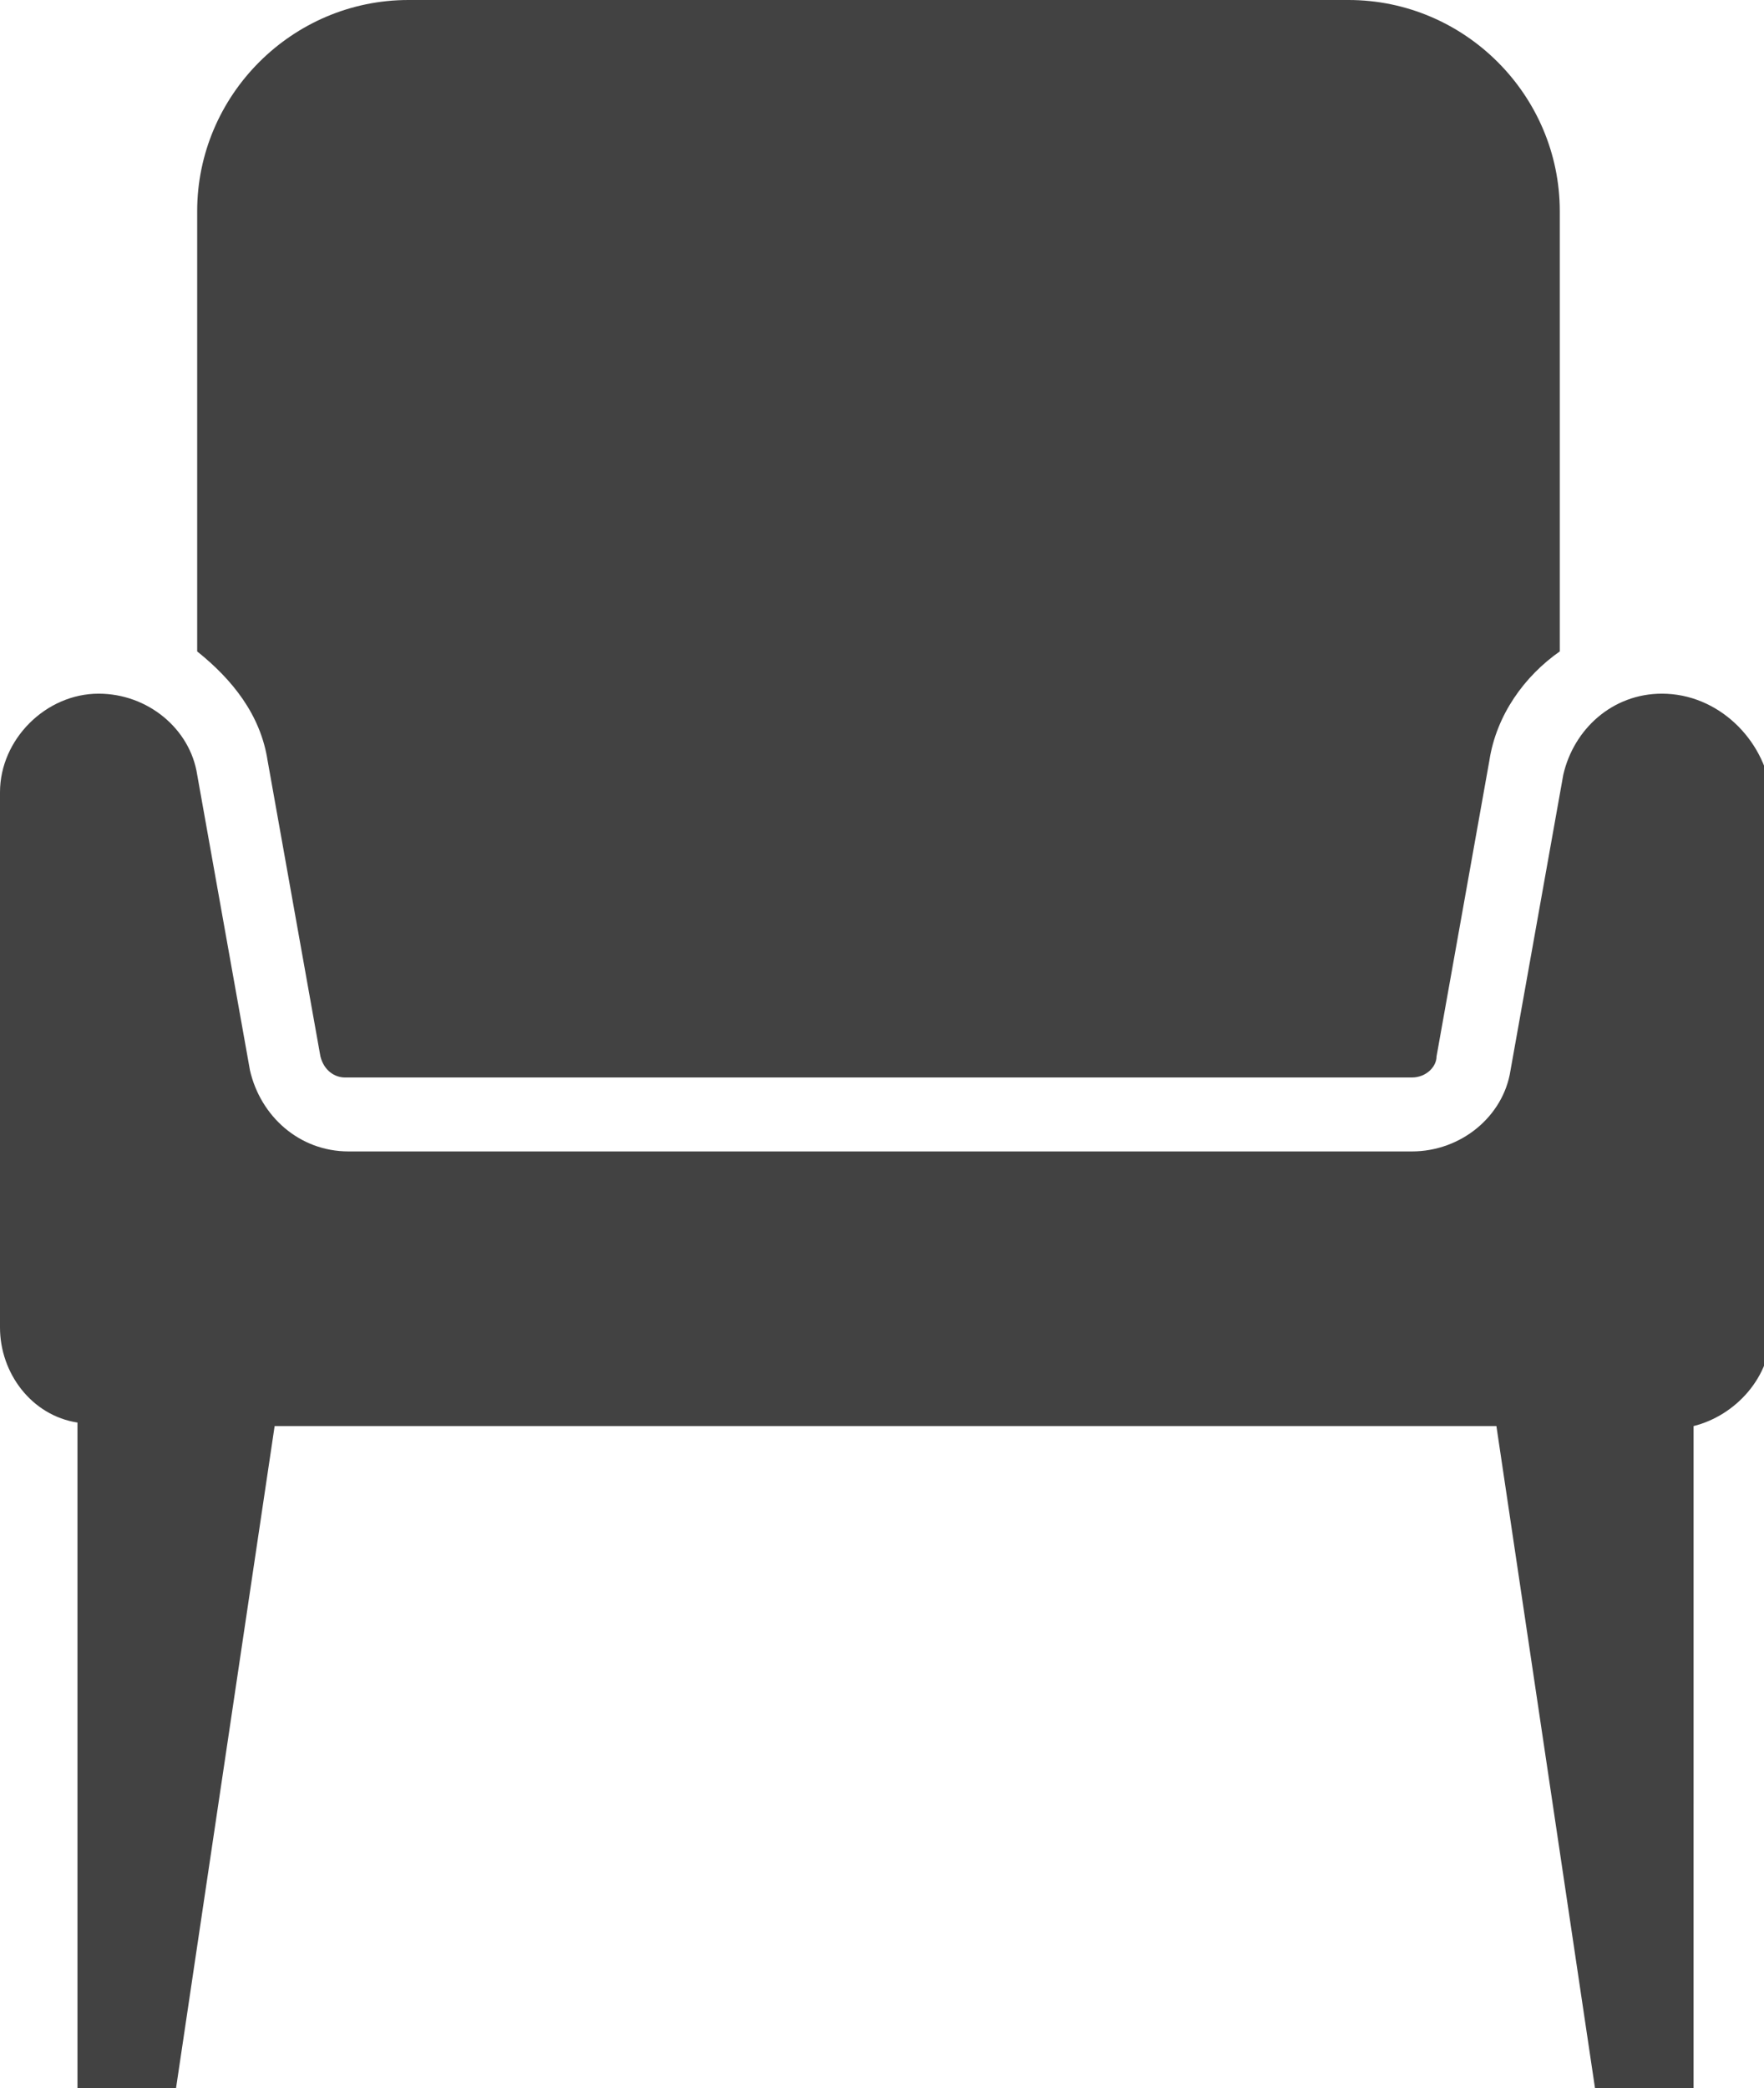
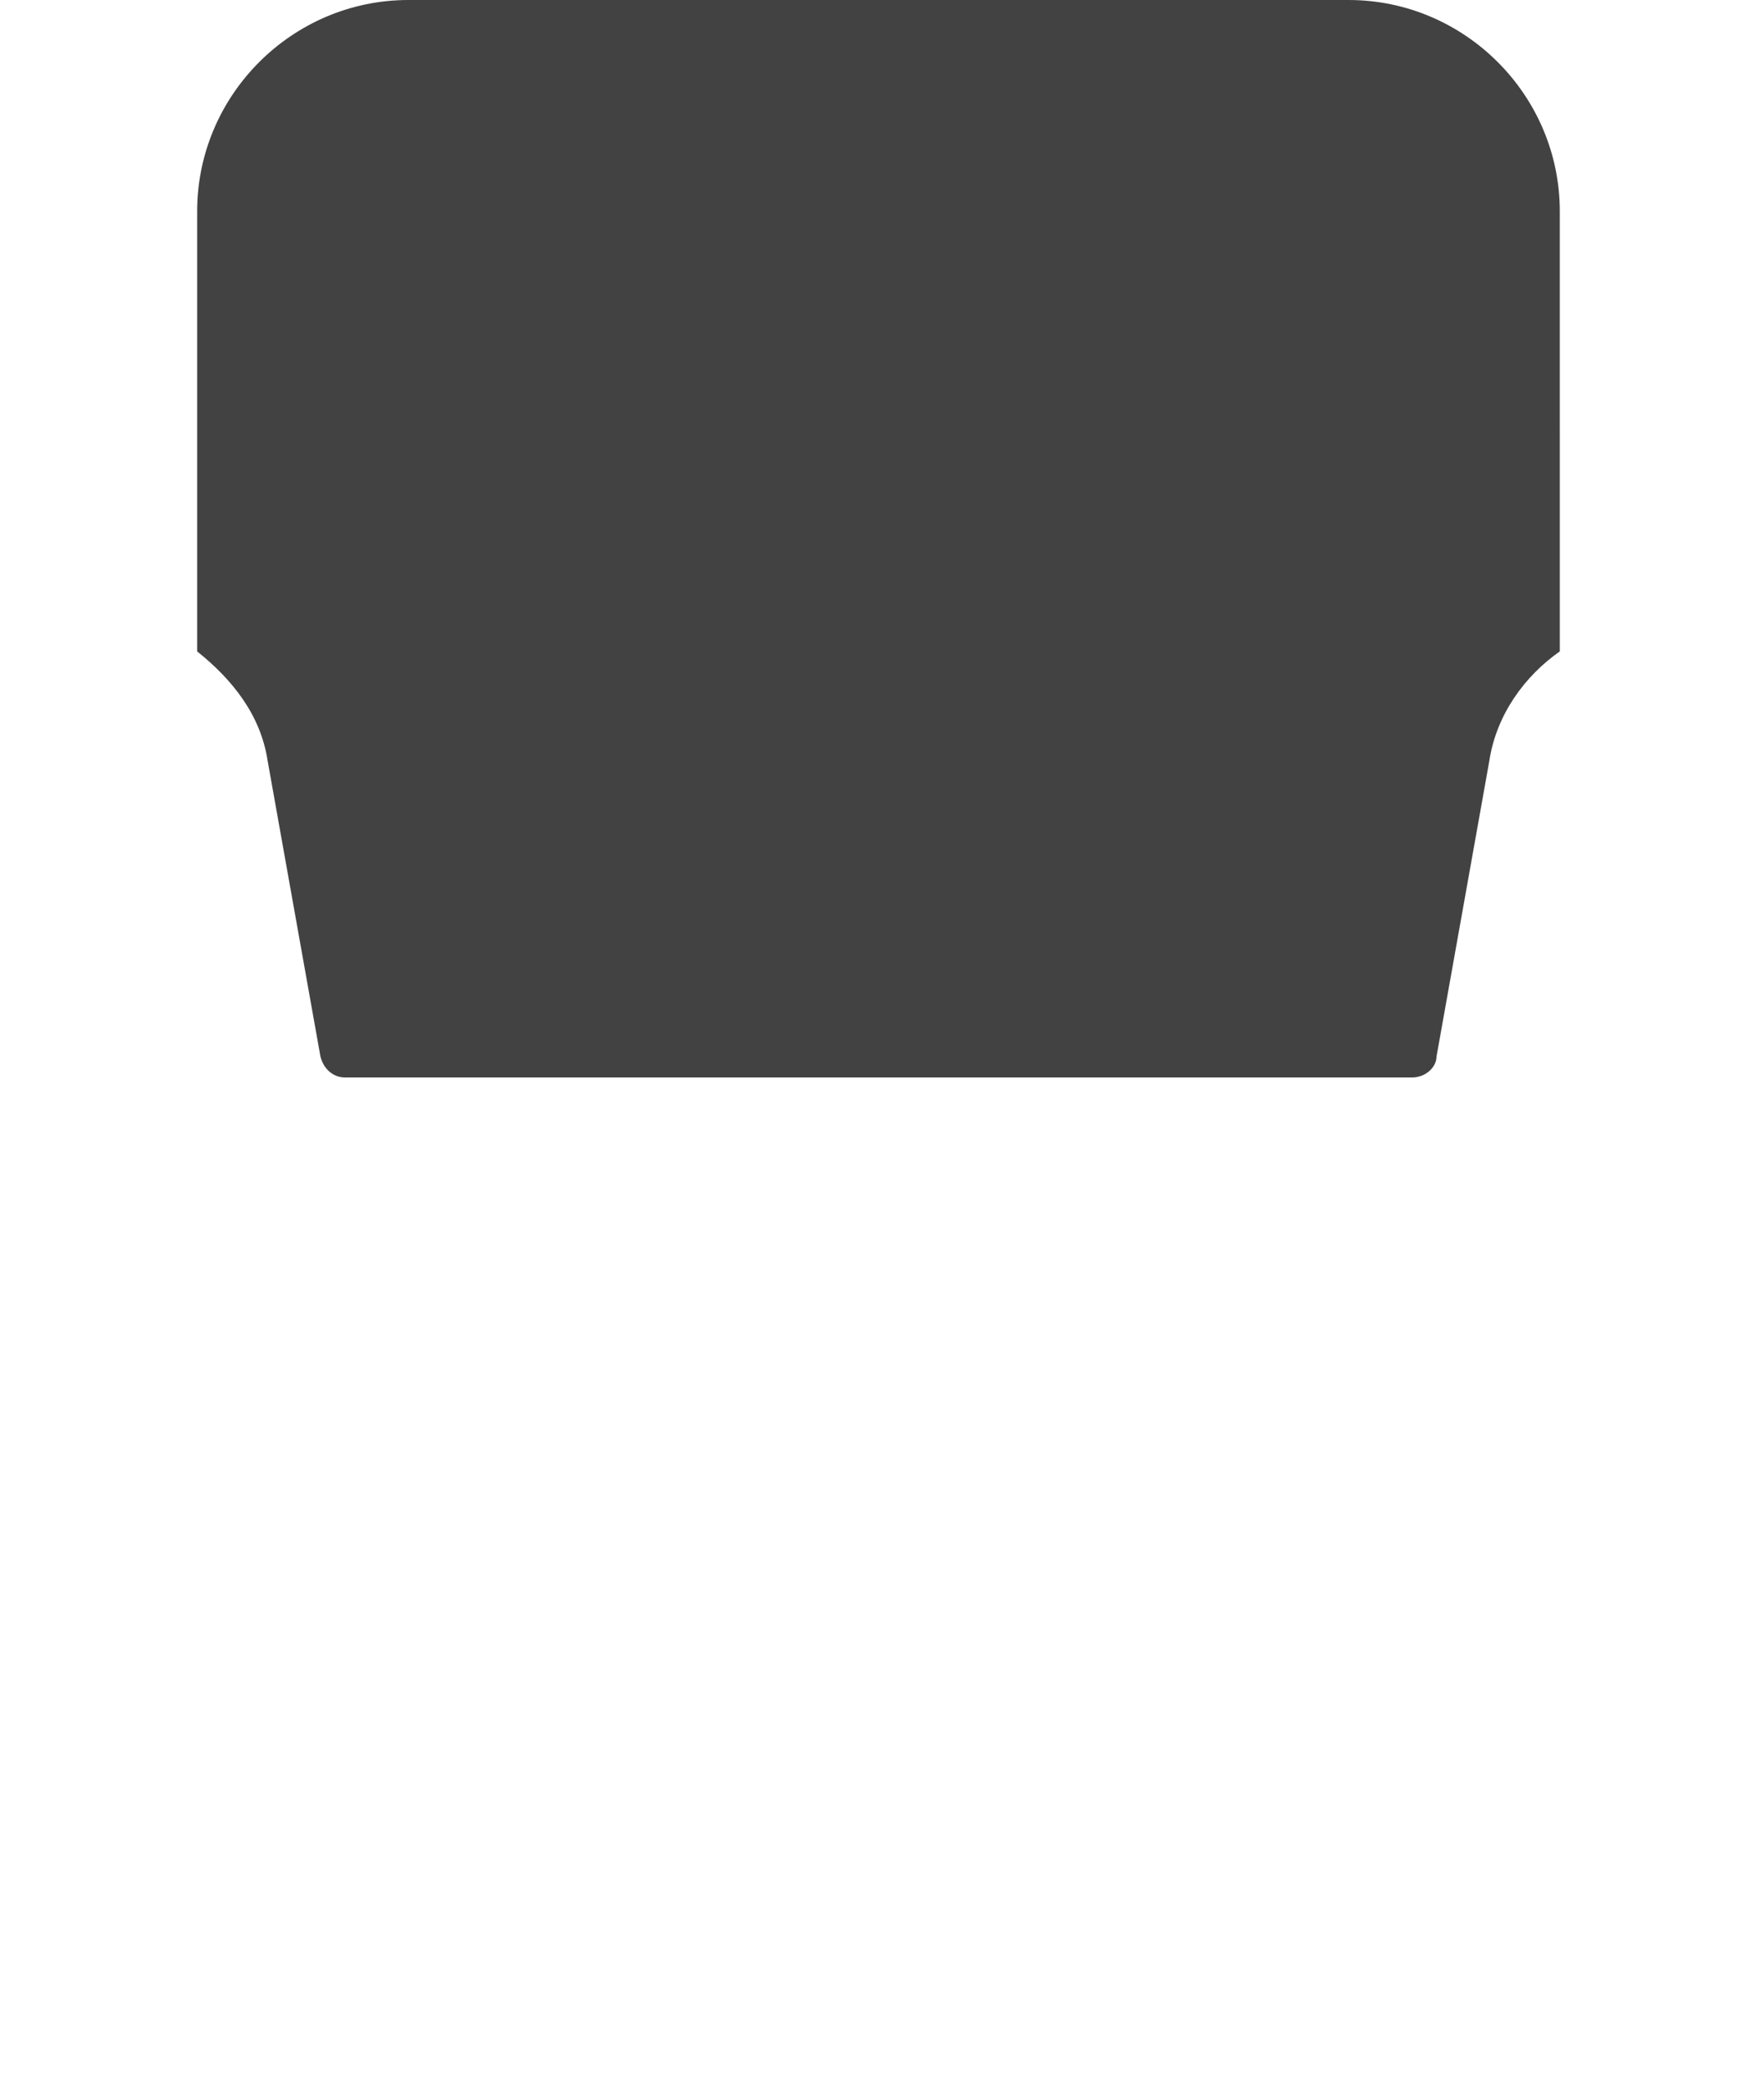
<svg xmlns="http://www.w3.org/2000/svg" id="Layer_1" x="0px" y="0px" viewBox="0 0 50.1 59.3" style="enable-background:new 0 0 50.1 59.3;" xml:space="preserve">
  <style type="text/css">	.st0{fill:#9BC2C9;}	.st1{fill:none;}	.st2{fill:#66A8AF;}	.st3{fill:#E3E1D0;}	.st4{opacity:0.58;fill:#E3E1D0;}	.st5{fill:#F0E0CE;}	.st6{fill:#E5D5C6;}	.st7{fill:#E2D0C2;}	.st8{fill:#E4D2C1;}	.st9{fill:#7A685C;}	.st10{fill:#705D54;}	.st11{fill:#C1B3A7;}	.st12{fill:#AEA398;}	.st13{fill:#99877B;}	.st14{fill:#C9B8A9;}	.st15{fill:#9E8C80;}	.st16{fill:#CFBEB1;}	.st17{fill:#8A7469;}	.st18{fill:#A89E93;}	.st19{fill:#887D75;}	.st20{fill:#DED5C9;}	.st21{fill:#9C958A;}	.st22{fill:#E3CEC1;}	.st23{fill:#F4F1E4;}	.st24{fill:#F4ECDE;}	.st25{fill:#EEE9DD;}	.st26{fill:#F4F2E5;}	.st27{fill:#4D443E;}	.st28{fill:#706660;}	.st29{fill:#9A8F86;}	.st30{fill:#EEE8DC;}	.st31{fill:#6A605A;}	.st32{fill:#80756F;}	.st33{fill:#CEC8BD;}	.st34{fill:#E0D7CA;}	.st35{fill:#D9CEC2;}	.st36{fill:#B9AEA4;}	.st37{fill:#675D57;}	.st38{fill:#988E86;}	.st39{fill:#DCD3C8;}	.st40{fill:#80756D;}	.st41{fill:#938880;}	.st42{fill:#D6C7B9;}	.st43{fill:#5B514C;}	.st44{fill:#DBD2C6;}	.st45{fill:#655B55;}	.st46{fill:#4D453F;}	.st47{fill:#534B45;}	.st48{fill:#857A73;}	.st49{fill:#564D47;}	.st50{fill:#C0B7AC;}	.st51{fill:#F3EFE3;}	.st52{fill:#E1CEBA;}	.st53{fill:#DED5C8;}	.st54{fill:#D7C6B9;}	.st55{fill:#BBB1A6;}	.st56{fill:#786D66;}	.st57{fill:#E3DACD;}	.st58{fill:#B3A89E;}	.st59{fill:#8E847B;}	.st60{fill:#B2A79E;}	.st61{fill:#AB9E94;}	.st62{fill:#948A83;}	.st63{fill:#9C9188;}	.st64{fill:#C4B8AD;}	.st65{fill:#E4DED1;}	.st66{fill:#D9C7B4;}	.st67{fill:#A99B90;}	.st68{fill:#E9E1D4;}	.st69{fill:#A59A90;}	.st70{fill:#91837B;}	.st71{fill:#8C8078;}	.st72{fill:#F5EADA;}	.st73{fill:#F0E2D3;}	.st74{fill:#F0E6D5;}	.st75{fill:#7B6152;}	.st76{fill:#B39680;}	.st77{fill:#78665B;}	.st78{fill:#8B7C72;}	.st79{fill:#E5D5C5;}	.st80{fill:#8C7A6F;}	.st81{fill:#85766C;}	.st82{fill:#D5BAA0;}	.st83{fill:#E6D4C4;}	.st84{fill:#CCAF94;}	.st85{fill:#C9AF97;}	.st86{fill:#C2A78E;}	.st87{fill:#CEB398;}	.st88{fill:#E3CBB1;}	.st89{fill:#9B8578;}	.st90{fill:#6D5D54;}	.st91{fill:#9C8271;}	.st92{fill:#7C685D;}	.st93{fill:#C5AA92;}	.st94{fill:#B39884;}	.st95{fill:#D8C7B6;}	.st96{fill:#9F958A;}	.st97{fill:#F6E8D8;}	.st98{fill:#766C65;}	.st99{fill:#8B7F76;}	.st100{fill:#E4DBCE;}	.st101{fill:#E6D5C6;}	.st102{fill:#726259;}	.st103{fill:#CCB7A9;}	.st104{fill:#765443;}	.st105{fill:#7A6558;}	.st106{fill:#BA9E87;}	.st107{fill:#928275;}	.st108{fill:#4F453F;}	.st109{fill:#8D705F;}	.st110{fill:#655851;}	.st111{fill:#61483C;}	.st112{fill:#65493B;}	.st113{fill:#76594B;}	.st114{fill:#AB9281;}	.st115{fill:#755747;}	.st116{fill:#A79386;}	.st117{fill:#71574B;}	.st118{fill:#634F45;}	.st119{fill:#504038;}	.st120{fill:#F3E6D6;}	.st121{fill:#B2A89E;}	.st122{fill:#E2DFD0;}	.st123{fill:#C9C2B5;}	.st124{fill:#665D57;}	.st125{fill:#8F6853;}	.st126{fill:#86746A;}	.st127{fill:#61544C;}	.st128{fill:#D8C8BA;}	.st129{fill:#82766D;}	.st130{fill:#B2A69A;}	.st131{fill:#D9C2B3;}	.st132{fill:#CBB4A3;}	.st133{fill:#EBDFD1;}	.st134{fill:#DCC5B7;}	.st135{fill:#776961;}	.st136{fill:#CDB5A5;}	.st137{fill:#AD9889;}	.st138{fill:#6E655E;}	.st139{fill:#7C6C63;}	.st140{fill:#766B66;}	.st141{fill:#463E38;}	.st142{fill:#DFD5C9;}	.st143{fill:#7F746D;}	.st144{fill:#B8A289;}	.st145{fill:#CFBCAB;}	.st146{fill:#D0BAA2;}	.st147{fill:#BEA890;}	.st148{fill:#BFA78C;}	.st149{fill:#F2EEE1;}	.st150{fill:#3C342F;}	.st151{fill:#63534A;}	.st152{fill:#61534A;}	.st153{fill:#5B524C;}	.st154{fill:#403731;}	.st155{fill:#796E69;}	.st156{fill:#D7CFC2;}	.st157{fill:#CEC5BB;}	.st158{fill:#6F635A;}	.st159{fill:#3C332F;}	.st160{fill:#C0B6AB;}	.st161{fill:#514843;}	.st162{fill:#75645A;}	.st163{fill:#645A54;}	.st164{fill:#F0ECDF;}	.st165{fill:#E2DACD;}	.st166{fill:#80746E;}	.st167{fill:#5F544D;}	.st168{fill:#786E68;}	.st169{fill:#8E837A;}	.st170{fill:#675B55;}	.st171{fill:#A79C94;}	.st172{fill:#C8B29C;}	.st173{fill:#BBA58D;}	.st174{fill:#F3F0E2;}	.st175{fill:#C3B7AB;}	.st176{fill:#C2B9AD;}	.st177{fill:#544B46;}	.st178{fill:#6F5F56;}	.st179{fill:#776D66;}	.st180{fill:#5C4E46;}	.st181{fill:#6A615A;}	.st182{fill:#8B827A;}	.st183{fill:#615852;}	.st184{fill:#887F76;}	.st185{fill:#59504A;}	.st186{fill:#E1DACF;}	.st187{fill:#CBC2B6;}	.st188{fill:#AAA198;}	.st189{fill:#7C716A;}	.st190{fill:#D0C8BC;}	.st191{fill:#534A45;}	.st192{fill:#C5B1A3;}	.st193{fill:#928278;}	.st194{fill:#B4A194;}	.st195{fill:#CCC2B7;}	.st196{fill:#8B7E76;}	.st197{fill:#BFB5AA;}	.st198{fill:#7E7168;}	.st199{fill:#786D65;}	.st200{fill:#AA988C;}	.st201{fill:#B1A69D;}	.st202{fill:#867971;}	.st203{fill:#857D75;}	.st204{fill:#DFD6C9;}	.st205{fill:#B9AB9F;}	.st206{fill:#A5968B;}	.st207{fill:#D1C2B5;}	.st208{fill:#746A62;}	.st209{fill:#E7E0D4;}	.st210{fill:#4E443E;}	.st211{fill:#8D827B;}	.st212{fill:#ADA197;}	.st213{fill:#605751;}	.st214{fill:#71665F;}	.st215{fill:#564B47;}	.st216{fill:#D5D1C7;}	.st217{fill:#EFEADF;}	.st218{fill:#EEEADD;}	.st219{fill:#665C56;}	.st220{fill:#847972;}	.st221{fill:#958379;}	.st222{fill:#746A64;}	.st223{fill:#352D2A;}	.st224{fill:#3E3631;}	.st225{fill:#655B57;}	.st226{fill:#B9AFA4;}	.st227{fill:#F1EDE1;}	.st228{fill:#9E9084;}	.st229{fill:#7D726B;}	.st230{fill:#F1EEE1;}	.st231{fill:#6D635D;}	.st232{fill:#5E554F;}	.st233{fill:#6F655E;}	.st234{fill:#897D75;}	.st235{fill:#EBD9C6;}	.st236{fill:#DBC6B2;}	.st237{fill:#D8C2AA;}	.st238{fill:#857C74;}	.st239{fill:#CEB59C;}	.st240{fill:#D0B8A1;}	.st241{fill:#9C8E84;}	.st242{fill:#A89A8E;}	.st243{fill:#978A81;}	.st244{fill:#A79C92;}	.st245{fill:#584F49;}	.st246{fill:#8A7F77;}	.st247{fill:#9C9087;}	.st248{fill:#665950;}	.st249{fill:#E4DBCD;}	.st250{fill:#E8D5C0;}	.st251{fill:#DCCCBD;}	.st252{fill:#BEB0A3;}	.st253{fill:#BAB0A6;}	.st254{fill:#AFA298;}	.st255{fill:#9F9187;}	.st256{fill:#C4B7AC;}	.st257{fill:#F7F6E9;}	.st258{fill:#887C72;}	.st259{fill:#988D84;}	.st260{fill:#E1CDB7;}	.st261{fill:#7E766E;}	.st262{fill:#D1C7BB;}	.st263{fill:#ECE6D9;}	.st264{fill:#9C9289;}	.st265{fill:#968A82;}	.st266{fill:#C7BCB1;}	.st267{fill:#E7E0D3;}	.st268{fill:#F3EFE2;}	.st269{fill:#D7C4B4;}	.st270{fill:#EEDDCC;}	.st271{fill:#DFD0C1;}	.st272{fill:#E9E2D6;}	.st273{fill:#B0A297;}	.st274{fill:#ECE1D3;}	.st275{fill:#CAB6A9;}	.st276{fill:#B19A8B;}	.st277{fill:#D6C2B5;}	.st278{fill:#AB988C;}	.st279{fill:#C6B5A7;}	.st280{fill:#917E74;}	.st281{fill:#8F7E73;}	.st282{fill:#918277;}	.st283{fill:#A3826C;}	.st284{fill:#957462;}	.st285{fill:#A3816C;}	.st286{fill:#967561;}	.st287{fill:#A2826C;}	.st288{fill:#7D5D4C;}	.st289{fill:#B29178;}	.st290{fill:#94725E;}	.st291{fill:#8B7264;}	.st292{fill:#AB8F7C;}	.st293{fill:#6F5E54;}	.st294{fill:#BFAFA2;}	.st295{fill:#534840;}	.st296{fill:#9E816F;}	.st297{fill:#AE9889;}	.st298{fill:#C7AD99;}	.st299{fill:#C6B5A9;}	.st300{fill:#A49288;}	.st301{fill:#62564D;}	.st302{fill:#BA9A81;}	.st303{fill:#A18069;}	.st304{fill:#C8A98D;}	.st305{fill:#A88972;}	.st306{fill:#B29278;}	.st307{fill:#9A7D69;}	.st308{fill:#C1A489;}	.st309{fill:#7F6657;}	.st310{fill:#B0957E;}	.st311{fill:#BA9C83;}	.st312{fill:#866E60;}	.st313{fill:#A5846D;}	.st314{fill:#BDA18A;}	.st315{fill:#B6947B;}	.st316{fill:#B3957D;}	.st317{fill:#A08877;}	.st318{fill:#AD917C;}	.st319{fill:#8A6855;}	.st320{fill:#9D806C;}	.st321{fill:#A08C7D;}	.st322{fill:#A4826B;}	.st323{fill:#947663;}	.st324{fill:#E8D8C9;}	.st325{fill:#D9C9BC;}	.st326{fill:#81766C;}	.st327{fill:#A5978D;}	.st328{fill:#7E736B;}	.st329{fill:#B8AA9F;}	.st330{fill:#988C84;}	.st331{fill:#B2AA9F;}	.st332{fill:#AF8A6F;}	.st333{fill:#CFB194;}	.st334{fill:#A7846A;}	.st335{fill:#9C8F85;}	.st336{fill:#C19F81;}	.st337{fill:#C09F83;}	.st338{fill:#605550;}	.st339{fill:#8B7F77;}	.st340{fill:#8B6D5C;}	.st341{fill:#8C796E;}	.st342{fill:#86796F;}	.st343{fill:#857369;}	.st344{fill:#8A6551;}	.st345{fill:#906D58;}	.st346{fill:#7D5C4A;}	.st347{fill:#8E6C58;}	.st348{fill:#A17F68;}	.st349{fill:#8D6854;}	.st350{fill:#6A4738;}	.st351{fill:#997660;}	.st352{fill:#A08574;}	.st353{fill:#957F71;}	.st354{fill:#866553;}	.st355{fill:#9E806C;}	.st356{fill:#735546;}	.st357{fill:#A1846F;}	.st358{fill:#A28471;}	.st359{fill:#B99B83;}	.st360{fill:#A58872;}	.st361{fill:#97715A;}	.st362{fill:#785C4D;}	.st363{fill:#957967;}	.st364{fill:#9E7C66;}	.st365{fill:#9B745E;}	.st366{fill:#A37E65;}	.st367{fill:#8E6852;}	.st368{fill:#837871;}	.st369{fill:#724D3B;}	.st370{fill:#C5A88E;}	.st371{fill:#E7DED1;}	.st372{fill:#7A7069;}	.st373{fill:#71625A;}	.st374{fill:#8C7F76;}	.st375{fill:#B19980;}	.st376{fill:#BEB1A7;}	.st377{fill:#7F746B;}	.st378{fill:#483E38;}	.st379{fill:#B9A189;}	.st380{fill:#C2B1A3;}	.st381{fill:#947866;}	.st382{fill:#6C5F57;}	.st383{fill:#9F8570;}	.st384{fill:#77675E;}	.st385{fill:#8B8279;}	.st386{fill:#E4D5C8;}	.st387{fill:#62564E;}	.st388{fill:#362E29;}	.st389{fill:#645851;}	.st390{fill:#615751;}	.st391{fill:#5D534D;}	.st392{fill:#574E48;}	.st393{fill:#716660;}	.st394{fill:#AB937A;}	.st395{fill:#B59F87;}	.st396{fill:#C1AD96;}	.st397{fill:#837166;}	.st398{fill:#584A42;}	.st399{fill:#443B35;}	.st400{fill:#716761;}	.st401{fill:#4F453E;}	.st402{fill:#5D5048;}	.st403{fill:#74645A;}	.st404{fill:#746258;}	.st405{fill:#8F7C71;}	.st406{fill:#4B4139;}	.st407{fill:#958277;}	.st408{fill:#C8C0B7;}	.st409{fill:#413934;}	.st410{fill:#9A8B81;}	.st411{fill:#F2EFE2;}	.st412{fill:#ECE6DB;}	.st413{fill:#958A82;}	.st414{fill:#E8E1D6;}	.st415{fill:#8B8079;}	.st416{fill:#BAAB9E;}	.st417{fill:#756B64;}	.st418{fill:#D7CEC2;}	.st419{fill:#E5DCCE;}	.st420{fill:#BAA48D;}	.st421{fill:#E7DBCB;}	.st422{fill:#4F423B;}	.st423{fill:#443A35;}	.st424{fill:#A38E7B;}	.st425{fill:#382D28;}	.st426{fill:#9A8E84;}	.st427{fill:#83766E;}	.st428{fill:#DED1C3;}	.st429{fill:#746963;}	.st430{fill:#B8AEA3;}	.st431{fill:#5A524B;}	.st432{fill:#C2B8AD;}	.st433{fill:#D3BFB3;}	.st434{fill:#BDAC9F;}	.st435{fill:#D1BFB2;}	.st436{fill:#BBABA0;}	.st437{fill:#A79488;}	.st438{fill:#5E524A;}	.st439{fill:#A8988D;}	.st440{fill:#504741;}	.st441{fill:#8C8079;}	.st442{fill:#DED6C9;}	.st443{fill:#B7ADA3;}	.st444{fill:#E8DFD2;}	.st445{fill:#D7C8BB;}	.st446{fill:#8E8077;}	.st447{fill:#B4A89E;}	.st448{fill:#E2D0C0;}	.st449{fill:#D4C0B0;}	.st450{fill:#ECDAC8;}	.st451{fill:#88786D;}	.st452{fill:#887B73;}	.st453{fill:#EDDBC9;}	.st454{fill:#E2CFBF;}	.st455{fill:#8D7E74;}	.st456{fill:#DECEBD;}	.st457{fill:#B39D8F;}	.st458{fill:#7A6E65;}	.st459{fill:#CAB4A6;}	.st460{fill:#645950;}	.st461{fill:#D2C4B7;}	.st462{fill:#64574E;}	.st463{fill:#64584F;}	.st464{fill:#807067;}	.st465{fill:#968982;}	.st466{fill:#70645C;}	.st467{fill:#85756B;}	.st468{fill:#F5F3E6;}	.st469{fill:#CAB6A8;}	.st470{fill:#69605A;}	.st471{fill:#89786D;}	.st472{fill:#CFC7BB;}	.st473{fill:#998E85;}	.st474{fill:#B8A99E;}	.st475{fill:#372F2A;}	.st476{fill:#D1C9BE;}	.st477{fill:#5D5149;}	.st478{fill:#897F78;}	.st479{fill:#DDD4C6;}	.st480{fill:#6D6158;}	.st481{fill:#8D8179;}	.st482{fill:#EAE3D7;}	.st483{fill:#70655E;}	.st484{fill:#DAD0C4;}	.st485{fill:#E7DFD2;}	.st486{fill:#DDD4C7;}	.st487{fill:#CCC0B6;}	.st488{fill:#B0A59B;}	.st489{fill:#827168;}	.st490{fill:#AD9A8C;}	.st491{fill:#9E8A7A;}	.st492{fill:#7E6A5F;}	.st493{fill:#A08C80;}	.st494{fill:#746962;}	.st495{fill:#8F847C;}	.st496{fill:#CABCB0;}	.st497{fill:#716760;}	.st498{fill:#8C7C72;}	.st499{fill:#C7B5A6;}	.st500{fill:#756A63;}	.st501{fill:#E4DCD0;}	.st502{fill:#897E76;}	.st503{fill:#CDC3B8;}	.st504{fill:#E6DFD2;}	.st505{fill:#D8CFC3;}	.st506{fill:#70655F;}	.st507{fill:#D3C9BC;}	.st508{fill:#A59991;}	.st509{fill:#B6ABA1;}	.st510{fill:#D4C3B4;}	.st511{fill:#E2DBCD;}	.st512{fill:#BEAA9C;}	.st513{fill:#DBCDBE;}	.st514{fill:#CCBEB1;}	.st515{fill:#DCD1C4;}	.st516{fill:#AFA49B;}	.st517{fill:#E2D7CA;}	.st518{fill:#F3EBDD;}	.st519{fill:#DBC5BA;}	.st520{fill:#E4D2C6;}	.st521{fill:#EAE0D2;}	.st522{fill:#F5F2E6;}	.st523{fill:#F3E5D3;}	.st524{fill:#D2BFB2;}	.st525{fill:#B9A291;}	.st526{fill:#E7D3BC;}	.st527{fill:#C8B3A4;}	.st528{fill:#C9B6A7;}	.st529{fill:#E0CBB7;}	.st530{fill:#8B7E74;}	.st531{fill:#7D6F66;}	.st532{fill:#EAD8C6;}	.st533{fill:#D8CABC;}	.st534{fill:#B4A398;}	.st535{fill:#7B6F67;}	.st536{fill:#C2B3A7;}	.st537{fill:#807066;}	.st538{fill:#F0DFCC;}	.st539{fill:#E0C6A9;}	.st540{fill:#F0E3D4;}	.st541{fill:#D5B89A;}	.st542{fill:#AD9F96;}	.st543{fill:#82756B;}	.st544{fill:#A49A91;}	.st545{fill:#DFD7CA;}	.st546{fill:#B7ADA2;}	.st547{fill:#695F59;}	.st548{fill:#B09C8F;}	.st549{fill:#877C75;}	.st550{fill:#887C75;}	.st551{fill:#E2DBCF;}	.st552{fill:#7E7269;}	.st553{fill:#80756E;}	.st554{fill:#9D9188;}	.st555{fill:#8F8076;}	.st556{fill:#726761;}	.st557{fill:#978C83;}	.st558{fill:#BAAB9F;}	.st559{fill:#D9C6B6;}	.st560{fill:#D9D0C3;}	.st561{fill:#EDE7DC;}	.st562{fill:#D2B99D;}	.st563{fill:#AE9078;}	.st564{fill:#665B54;}	.st565{fill:#967D6C;}	.st566{fill:#957F70;}	.st567{fill:#786357;}	.st568{fill:#534944;}	.st569{fill:#BCA998;}	.st570{fill:#5F4C43;}	.st571{fill:#AB9A8D;}	.st572{fill:#C9B7A8;}	.st573{fill:#7D7068;}	.st574{fill:#97897E;}	.st575{fill:#938075;}	.st576{fill:#D2C0B0;}	.st577{fill:#998A7F;}	.st578{fill:#C1AE9F;}	.st579{fill:#93867B;}	.st580{fill:#8A7C71;}	.st581{fill:#E5D4C6;}	.st582{fill:#C4B4A6;}	.st583{fill:#DDCBBC;}	.st584{fill:#796F66;}	.st585{fill:#96867B;}	.st586{fill:#D6C8BA;}	.st587{fill:#88756A;}	.st588{fill:#5C514B;}	.st589{fill:#AC988C;}	.st590{fill:#997969;}	.st591{fill:#AB8D7A;}	.st592{fill:#A2897A;}	.st593{fill:#B8A296;}	.st594{fill:#8A796E;}	.st595{fill:#7B6D64;}	.st596{fill:#C4B1A1;}	.st597{fill:#B9A89A;}	.st598{fill:#7C6D63;}	.st599{fill:#6A5E56;}	.st600{fill:#433934;}	.st601{fill:#726359;}	.st602{fill:#867870;}	.st603{fill:#B3937B;}	.st604{fill:#CAA78A;}	.st605{fill:#BB9A80;}	.st606{fill:#AD8B72;}	.st607{fill:#C1A085;}	.st608{fill:#A2806B;}	.st609{fill:#C5A78E;}	.st610{fill:#795D4F;}	.st611{fill:#79695F;}	.st612{fill:#795A4B;}	.st613{fill:#9F816D;}	.st614{fill:#60483A;}	.st615{fill:#9C7C63;}	.st616{fill:#A6856B;}	.st617{fill:#BFA58C;}	.st618{fill:#B6987E;}	.st619{fill:#987863;}	.st620{fill:#9C7B66;}	.st621{fill:#745E52;}	.st622{fill:#A6866E;}	.st623{fill:#997862;}	.st624{fill:#8D6C57;}	.st625{fill:#9A7A64;}	.st626{fill:#C8AE94;}	.st627{fill:#977660;}	.st628{fill:#8D705E;}	.st629{fill:#D0AD8F;}	.st630{fill:#A18873;}	.st631{fill:#856452;}	.st632{fill:#9A7963;}	.st633{fill:#AC8971;}	.st634{fill:#6D4F3F;}	.st635{fill:#A37D65;}	.st636{fill:#D0AF8F;}	.st637{fill:#D7C6B6;}	.st638{fill:#CCAB8C;}	.st639{fill:#F4E6D6;}	.st640{fill:#BFA084;}	.st641{fill:#786C66;}	.st642{fill:#C9A88C;}	.st643{fill:#BD9C80;}	.st644{fill:#9F765E;}	.st645{fill:#87614C;}	.st646{fill:#936D56;}	.st647{fill:#DED0C3;}	.st648{fill:#A88973;}	.st649{fill:#AE8F78;}	.st650{fill:#B89B83;}	.st651{fill:#BE9F86;}	.st652{fill:#A68774;}	.st653{fill:#987A68;}	.st654{fill:#AB866C;}	.st655{fill:#AF8D73;}	.st656{fill:#A98871;}	.st657{fill:#AF8D74;}	.st658{fill:#AA8B75;}	.st659{fill:#A58068;}	.st660{fill:#B49379;}	.st661{fill:#B9997F;}	.st662{fill:#9A735C;}	.st663{fill:#A5826A;}	.st664{fill:#AB866E;}	.st665{fill:#8F6C58;}	.st666{fill:#BB9B7F;}	.st667{fill:#A27C64;}	.st668{fill:#C19F83;}	.st669{fill:#795847;}	.st670{fill:#A9846C;}	.st671{fill:#7E6254;}	.st672{fill:#90725E;}	.st673{fill:#BBA089;}	.st674{fill:#927360;}	.st675{fill:#B38F75;}	.st676{fill:#BC987C;}	.st677{fill:#B79479;}	.st678{fill:#8A6B59;}	.st679{fill:#A68169;}	.st680{fill:#795441;}	.st681{fill:#BD9B81;}	.st682{fill:#8C6652;}	.st683{fill:#734E3B;}	.st684{fill:#7D5947;}	.st685{fill:#766B63;}	.st686{fill:#9E928A;}	.st687{fill:#DACDBF;}	.st688{fill:#B39C8E;}	.st689{fill:#605750;}	.st690{fill:#EDE4D7;}	.st691{fill:#A78E77;}	.st692{fill:#BBA48B;}	.st693{fill:#E2D4C5;}	.st694{fill:#DDCEBE;}	.st695{fill:#DDD2C4;}	.st696{fill:#A98F77;}	.st697{fill:#EFE6D8;}	.st698{fill:#B0977F;}	.st699{fill:#B49D85;}	.st700{fill:#EADDCF;}	.st701{fill:#D6CDC1;}	.st702{fill:#9E958E;}	.st703{fill:#B6A59A;}	.st704{fill:#978D85;}	.st705{fill:#584F4A;}	.st706{fill:#3A312F;}	.st707{fill:#A39085;}	.st708{fill:#7C6B61;}	.st709{fill:#8B7B71;}	.st710{fill:#877A70;}	.st711{fill:#BAA799;}	.st712{fill:#A29085;}	.st713{fill:#C3AFA2;}	.st714{fill:#D3C2B3;}	.st715{fill:#C8B6A9;}	.st716{fill:#D2C1B2;}	.st717{fill:#AC967D;}	.st718{fill:#D3C3B4;}	.st719{fill:#C5B1A0;}	.st720{fill:#B19A81;}	.st721{fill:#AD988B;}	.st722{fill:#BDA89B;}	.st723{fill:#6D5B52;}	.st724{fill:#BDA799;}	.st725{fill:#907E74;}	.st726{fill:#E1DBCF;}	.st727{fill:#E3DDD3;}	.st728{fill:#A49B92;}	.st729{fill:#BAAA9D;}	.st730{fill:#B8AEA4;}	.st731{fill:#716560;}	.st732{fill:#847A75;}	.st733{fill:#DBD1C4;}	.st734{fill:#675C55;}	.st735{fill:#D2C9BD;}	.st736{fill:#A08F84;}	.st737{fill:#766459;}	.st738{fill:#B3A79E;}	.st739{fill:#958881;}	.st740{fill:#7F756E;}	.st741{fill:#A09186;}	.st742{fill:#C9B8AC;}	.st743{fill:#AF9F94;}	.st744{fill:#94857B;}	.st745{fill:#98897F;}	.st746{fill:#D3C3B7;}	.st747{fill:#BAA99F;}	.st748{fill:#AA9B90;}	.st749{fill:#786B63;}	.st750{fill:#C4AC95;}	.st751{fill:#7E736C;}	.st752{fill:#A19389;}	.st753{fill:#AA9C92;}	.st754{fill:#BFB0A3;}	.st755{fill:#AE937B;}	.st756{fill:#B79C83;}	.st757{fill:#BFA68B;}	.st758{fill:#DDC7AF;}	.st759{fill:#C1A88E;}	.st760{fill:#C5B9AF;}	.st761{fill:#B59B82;}	.st762{fill:#C8B29B;}	.st763{fill:#BCA58D;}	.st764{fill:#D3C0AF;}	.st765{fill:#C4AEA0;}	.st766{fill:#A18D81;}	.st767{fill:#726861;}	.st768{fill:#80776F;}	.st769{fill:#7D746E;}	.st770{fill:#B6A69A;}	.st771{fill:#4F4741;}	.st772{fill:#90837A;}	.st773{fill:#756C64;}	.st774{fill:#AE9D92;}	.st775{fill:#86766C;}	.st776{fill:#D1C4B9;}	.st777{fill:#EAE4D8;}	.st778{fill:#A89387;}	.st779{fill:#8C786B;}	.st780{fill:#A28F82;}	.st781{fill:#A99488;}	.st782{fill:#B6A294;}	.st783{fill:#796F68;}	.st784{fill:#897466;}	.st785{fill:#796961;}	.st786{fill:#8A756A;}	.st787{fill:#927C70;}	.st788{fill:#97897F;}	.st789{fill:#A28D81;}	.st790{fill:#8D796D;}	.st791{fill:#84776E;}	.st792{fill:#F0ECE0;}	.st793{fill:#70655D;}	.st794{fill:#81766F;}	.st795{fill:#EFEADE;}	.st796{fill:#D4C6BA;}	.st797{fill:#B5A192;}	.st798{fill:#6B5E57;}	.st799{fill:#A99F96;}	.st800{fill:#EDE8DB;}	.st801{fill:#E3D9CB;}	.st802{fill:#B9ACA1;}	.st803{fill:#E2D9CC;}	.st804{fill:#A79280;}	.st805{fill:#BFB3A8;}	.st806{fill:#E1D9CD;}	.st807{fill:#C0B5AA;}	.st808{fill:#A1958D;}	.st809{fill:#BAAFA4;}	.st810{fill:#D4CBBF;}	.st811{fill:#AA9581;}	.st812{fill:#B49E8C;}	.st813{fill:#84766D;}	.st814{fill:#736055;}	.st815{fill:#988275;}	.st816{fill:#B19C8F;}	.st817{fill:#8F7A6C;}	.st818{fill:#C0B1A6;}	.st819{fill:#927C6F;}	.st820{fill:#857167;}	.st821{fill:#EDE7DA;}	.st822{fill:#B1A59C;}	.st823{fill:#B8ACA1;}	.st824{fill:#4F4641;}	.st825{fill:#AF9A8B;}	.st826{fill:#C9AD92;}	.st827{fill:#D3BDA4;}	.st828{fill:#C0AC9E;}	.st829{fill:#CFBCAD;}	.st830{fill:#897D76;}	.st831{fill:#BBA799;}	.st832{fill:#B19E91;}	.st833{fill:#8B7F75;}	.st834{fill:#9E9188;}	.st835{fill:#7F746C;}	.st836{fill:#CCB9AA;}	.st837{fill:#EDE7DB;}	.st838{fill:#D1BEB0;}	.st839{fill:#948176;}	.st840{fill:#B8A79C;}	.st841{fill:#C1AC9F;}	.st842{fill:#D9C6B8;}	.st843{fill:#7D6A60;}	.st844{fill:#A69285;}	.st845{fill:#BDADA0;}	.st846{fill:#B3A093;}	.st847{fill:#B2A69D;}	.st848{fill:#C4B0A2;}	.st849{fill:#CFBEB0;}	.st850{fill:#958A80;}	.st851{fill:#897F77;}	.st852{fill:#AC9D92;}	.st853{fill:#9F938B;}	.st854{fill:#9B9188;}	.st855{fill:#C9B6A8;}	.st856{fill:#EAE3D6;}	.st857{fill:#BAA89A;}	.st858{fill:#E1D9CB;}	.st859{fill:#B19D90;}	.st860{fill:#C5B3A2;}	.st861{fill:#EBE0D0;}	.st862{fill:#C5AC99;}	.st863{fill:#C7BBB0;}	.st864{fill:#E2CFC0;}	.st865{fill:#CCB297;}	.st866{fill:#D5BDAB;}	.st867{fill:#968B83;}	.st868{fill:#A99E94;}	.st869{fill:#897E77;}	.st870{fill:#A49A90;}	.st871{fill:#8E827B;}	.st872{fill:#C3AD9E;}	.st873{fill:#7F756D;}	.st874{fill:#E5DDD0;}	.st875{fill:#E5DED1;}	.st876{fill:#BDA79A;}	.st877{fill:#D2BBAE;}	.st878{fill:#978277;}	.st879{fill:#C0AB9D;}	.st880{fill:#BBA79B;}	.st881{fill:#9D877D;}	.st882{fill:#D4C3B7;}	.st883{fill:#B1A298;}	.st884{fill:#DAC8BB;}	.st885{fill:#CABAAF;}	.st886{fill:#857972;}	.st887{fill:#9E8F85;}	.st888{fill:#EFEBDF;}	.st889{fill:#9D8C80;}	.st890{fill:#C6B0A2;}	.st891{fill:#E5D8CA;}	.st892{fill:#D6CABC;}	.st893{fill:#8F7D73;}	.st894{fill:#A0948C;}	.st895{fill:#B4A99F;}	.st896{fill:#EFE9DC;}	.st897{fill:#C6BEB3;}	.st898{fill:#E7D6C4;}	.st899{fill:#D2BCA5;}	.st900{fill:#F6E8D3;}	.st901{fill:#E0D3C4;}	.st902{fill:#CCBAAE;}	.st903{fill:#8E8076;}	.st904{fill:#DECDBD;}	.st905{fill:#E8D0B2;}	.st906{fill:#837971;}	.st907{fill:#B0A79D;}	.st908{fill:#857B73;}	.st909{fill:#E0C8AC;}	.st910{fill:#C7AF93;}	.st911{fill:#EEE9DE;}	.st912{fill:#CEC3B8;}	.st913{fill:#9D938A;}	.st914{fill:#877970;}	.st915{fill:#B29E91;}	.st916{fill:#C1AFA2;}	.st917{fill:#DED4C8;}	.st918{fill:#696059;}	.st919{fill:#AE9B8F;}	.st920{fill:#9F8D82;}	.st921{fill:#CDC2B7;}	.st922{fill:#B5A294;}	.st923{fill:#C6BBB0;}	.st924{fill:#A99B8F;}	.st925{fill:#73675F;}	.st926{fill:#66554B;}	.st927{fill:#7C695E;}	.st928{fill:#8C817A;}	.st929{fill:#E5DED3;}	.st930{fill:#8B8078;}	.st931{fill:#DACFC0;}	.st932{fill:#504742;}	.st933{fill:#BEAD9F;}	.st934{fill:#6F6259;}	.st935{fill:#85786E;}	.st936{fill:#928175;}	.st937{fill:#918175;}	.st938{fill:#BAA99B;}	.st939{fill:#9F8F84;}	.st940{fill:#EBE1D3;}	.st941{fill:#967760;}	.st942{fill:#74665C;}	.st943{fill:#A6866C;}	.st944{fill:#DAC6B2;}	.st945{fill:#857267;}	.st946{fill:#B2A296;}	.st947{fill:#CCB195;}	.st948{fill:#85776D;}	.st949{fill:#A7927D;}	.st950{fill:#968277;}	.st951{fill:#766B65;}	.st952{fill:#BFB4A9;}	.st953{fill:#4F4640;}	.st954{fill:#EAE2D4;}	.st955{fill:#6A5D54;}	.st956{fill:#5B504A;}	.st957{fill:#857469;}	.st958{fill:#A29084;}	.st959{fill:#B5A395;}	.st960{fill:#9F8E82;}	.st961{fill:#6B6057;}	.st962{fill:#C8B7A8;}	.st963{fill:#D6C3B5;}	.st964{fill:#B8A698;}	.st965{fill:#7B716A;}	.st966{fill:#9A8E82;}	.st967{fill:#E9DDD0;}	.st968{fill:#F2EDE1;}	.st969{fill:#DDCBBD;}	.st970{fill:#D2C0B2;}	.st971{fill:#CEBDB0;}	.st972{fill:#AD9E91;}	.st973{fill:#7C7168;}	.st974{fill:#342B29;}	.st975{fill:#544B45;}	.st976{fill:#A08B7E;}	.st977{fill:#C8B6AA;}	.st978{fill:#735C51;}	.st979{fill:#695F57;}	.st980{fill:#6F625C;}	.st981{fill:#AD9383;}	.st982{fill:#766258;}	.st983{fill:#65554C;}	.st984{fill:#584941;}	.st985{fill:#C6B2A4;}	.st986{fill:#BFA38D;}	.st987{fill:#7A6256;}	.st988{fill:#7E6A60;}	.st989{fill:#B09B8E;}	.st990{fill:#8B796D;}	.st991{fill:#A09189;}	.st992{fill:#94877D;}	.st993{fill:#BAAEA4;}	.st994{fill:#D2B395;}	.st995{fill:#C19F84;}	.st996{fill:#CBAA8D;}	.st997{fill:#9F7F69;}	.st998{fill:#C1A285;}	.st999{fill:#997861;}	.st1000{fill:#A28169;}	.st1001{fill:#BA997F;}	.st1002{fill:#CAAB8E;}	.st1003{fill:#B9987E;}	.st1004{fill:#AA8A71;}	.st1005{fill:#BD9C82;}	.st1006{fill:#B29880;}	.st1007{fill:#BD9C81;}	.st1008{fill:#98755F;}	.st1009{fill:#8D6D59;}	.st1010{fill:#B49780;}	.st1011{fill:#AF9076;}	.st1012{fill:#886953;}	.st1013{fill:#B19076;}	.st1014{fill:#93725B;}	.st1015{fill:#7E5F4E;}	.st1016{fill:#7D5E4C;}	.st1017{fill:#987865;}	.st1018{fill:#C1A083;}	.st1019{fill:#8C6C59;}	.st1020{fill:#B6967D;}	.st1021{fill:#C19F82;}	.st1022{fill:#9A735D;}	.st1023{fill:#8F6A55;}	.st1024{fill:#B6957B;}	.st1025{fill:#E7D1B8;}	.st1026{fill:#DEC6AB;}	.st1027{fill:#C2A084;}	.st1028{fill:#B59176;}	.st1029{fill:#DEC5A8;}	.st1030{fill:#E1C4A7;}	.st1031{fill:#B28E72;}	.st1032{fill:#C4A386;}	.st1033{fill:#B69376;}	.st1034{fill:#DABA9A;}	.st1035{fill:#B59276;}	.st1036{fill:#B9977D;}	.st1037{fill:#DEC2A5;}	.st1038{fill:#D5B497;}	.st1039{fill:#AE8B74;}	.st1040{fill:#C1A186;}	.st1041{fill:#B39279;}	.st1042{fill:#BA9B83;}	.st1043{fill:#BCA088;}	.st1044{fill:#BDA289;}	.st1045{fill:#977863;}	.st1046{fill:#8D6E5D;}	.st1047{fill:#866857;}	.st1048{fill:#D2B497;}	.st1049{fill:#AF8F77;}	.st1050{fill:#DDC4A9;}	.st1051{fill:#9F816B;}	.st1052{fill:#C4A689;}	.st1053{fill:#B48F74;}	.st1054{fill:#BF9D81;}	.st1055{fill:#A07961;}	.st1056{fill:#B49177;}	.st1057{fill:#C1A084;}	.st1058{fill:#946D57;}	.st1059{fill:#AE8A71;}	.st1060{fill:#B2917A;}	.st1061{fill:#84624F;}	.st1062{fill:#B49176;}	.st1063{fill:#BC9C82;}	.st1064{fill:#9F7C66;}	.st1065{fill:#CAAB8F;}	.st1066{fill:#95705B;}	.st1067{fill:#DDBFA2;}	.st1068{fill:#C5A183;}	.st1069{fill:#D2B093;}	.st1070{fill:#9C826F;}	.st1071{fill:#AC937D;}	.st1072{fill:#AB866D;}	.st1073{fill:#C6A488;}	.st1074{fill:#886F5F;}	.st1075{fill:#A1816C;}	.st1076{fill:#E9D4C0;}	.st1077{fill:#A58168;}	.st1078{fill:#9E7A63;}	.st1079{fill:#9C7963;}	.st1080{fill:#9B7760;}	.st1081{fill:#82756C;}	.st1082{fill:#A4886F;}	.st1083{fill:#CDB8A2;}	.st1084{fill:#B59B84;}	.st1085{fill:#C9B6A4;}	.st1086{fill:#C9B4A0;}	.st1087{fill:#BFAC9C;}	.st1088{fill:#876D5B;}	.st1089{fill:#9A7F68;}	.st1090{fill:#B39A81;}	.st1091{fill:#977F6A;}	.st1092{fill:#DBCBBC;}	.st1093{fill:#C8B6A8;}	.st1094{fill:#9F8772;}	.st1095{fill:#CDC4B8;}	.st1096{fill:#7B726A;}	.st1097{fill:#756B65;}	.st1098{fill:#5C534D;}	.st1099{fill:#92897F;}	.st1100{fill:#9B9289;}	.st1101{fill:#6C635C;}	.st1102{fill:#CBB8AC;}	.st1103{fill:#816F65;}	.st1104{fill:#A08E84;}	.st1105{fill:#F1EBDE;}	.st1106{fill:#C8B4A3;}	.st1107{fill:#B39E89;}	.st1108{fill:#F4F0E3;}	.st1109{fill:#B9A693;}	.st1110{fill:#AA998D;}	.st1111{fill:#D1BFB1;}	.st1112{fill:#C8C0B6;}	.st1113{fill:#C0AA9C;}	.st1114{fill:#A08A76;}	.st1115{fill:#8D837B;}	.st1116{fill:#746A63;}	.st1117{fill:#8C7F75;}	.st1118{fill:#A59082;}	.st1119{fill:#B3AAA3;}	.st1120{fill:#948A84;}	.st1121{fill:#E6DFD4;}	.st1122{fill:#B7AEA5;}	.st1123{fill:#9E948F;}	.st1124{fill:#B6ADA5;}	.st1125{fill:#C2AD9C;}	.st1126{fill:#817871;}	.st1127{fill:#91877E;}	.st1128{fill:#DED7CA;}	.st1129{fill:#938479;}	.st1130{fill:#E9DED1;}	.st1131{fill:#A5876F;}	.st1132{fill:#AC8D74;}	.st1133{fill:#9F806A;}	.st1134{fill:#DAD1C6;}	.st1135{fill:#A2978E;}	.st1136{fill:#635B55;}	.st1137{fill:#DFD2C4;}	.st1138{fill:#957E6B;}	.st1139{fill:#A48770;}	.st1140{fill:#BCA287;}	.st1141{fill:#CCBDAF;}	.st1142{fill:#C9BEB0;}	.st1143{fill:#A38A74;}	.st1144{fill:#EAE1D5;}	.st1145{fill:#AB9078;}	.st1146{fill:#9F8672;}	.st1147{fill:#99826F;}	.st1148{fill:#CBC0B5;}	.st1149{fill:#E4D1C0;}	.st1150{fill:#D3C1AF;}	.st1151{fill:#EDE2D2;}	.st1152{fill:#D8CDC0;}	.st1153{fill:#C2B4A6;}	.st1154{fill:#DBC5AE;}	.st1155{fill:#C9B3A4;}	.st1156{fill:#D0BDB0;}	.st1157{fill:#B8A598;}	.st1158{fill:#C7B8AB;}	.st1159{fill:#C5AFA2;}	.st1160{fill:#BBA698;}	.st1161{fill:#8C7B70;}	.st1162{fill:#917F73;}	.st1163{fill:#8B786D;}	.st1164{fill:#8E7666;}	.st1165{fill:#988479;}	.st1166{fill:#AD9989;}	.st1167{fill:#E7DED0;}	.st1168{fill:#AC998B;}	.st1169{fill:#876E60;}	.st1170{fill:#6C605A;}	.st1171{fill:#D3C7BA;}	.st1172{fill:#675A52;}	.st1173{fill:#D3C0B1;}	.st1174{fill:#AE9A8B;}	.st1175{fill:#AC9789;}	.st1176{fill:#E5DED0;}	.st1177{fill:#A18D80;}	.st1178{fill:#E1D8CB;}	.st1179{fill:#978377;}	.st1180{fill:#8D796C;}	.st1181{fill:#7A6E68;}	.st1182{fill:#DFD5C8;}	.st1183{fill:#DBCBBD;}	.st1184{fill:#C3B3A4;}	.st1185{fill:#B19D8E;}	.st1186{fill:#C5BAAF;}	.st1187{fill:#F1EDE0;}	.st1188{fill:#D6C9BB;}	.st1189{fill:#B1A59B;}	.st1190{fill:#A89E94;}	.st1191{fill:#77675C;}	.st1192{fill:#816F64;}	.st1193{fill:#CCC1B5;}	.st1194{fill:#EDE5D7;}	.st1195{fill:#E4DACD;}	.st1196{fill:#917364;}	.st1197{fill:#C1AEA0;}	.st1198{fill:#756458;}	.st1199{fill:#C4B6AD;}	.st1200{fill:#BDB1A6;}	.st1201{fill:#90867E;}	.st1202{fill:#CAB9AA;}	.st1203{fill:#867B74;}	.st1204{fill:#DFD0C0;}	.st1205{fill:#B5ABA0;}	.st1206{fill:#B49F8E;}	.st1207{fill:#9E897A;}	.st1208{fill:#7A6A61;}	.st1209{fill:#BCA896;}	.st1210{fill:#514742;}	.st1211{fill:#A19288;}	.st1212{fill:#99857A;}	.st1213{fill:#AB8B73;}	.st1214{fill:#B29D90;}	.st1215{fill:#DBC9BA;}	.st1216{fill:#9E8C7F;}	.st1217{fill:#D6CBBE;}	.st1218{fill:#DFD4C5;}	.st1219{fill:#D9C7B8;}	.st1220{fill:#917E72;}	.st1221{fill:#E2D6C7;}	.st1222{fill:#B5A092;}	.st1223{fill:#67564D;}	.st1224{fill:#867266;}	.st1225{fill:#887468;}	.st1226{fill:#A48F82;}	.st1227{fill:#7E6B60;}	.st1228{fill:#B49F91;}	.st1229{fill:#B49F93;}	.st1230{fill:#5A4C44;}	.st1231{fill:#A89485;}	.st1232{fill:#BAA798;}	.st1233{fill:#DDCEBF;}	.st1234{fill:#F1ECE0;}	.st1235{fill:#B3A599;}	.st1236{fill:#C2B4A7;}	.st1237{fill:#D2C0B1;}	.st1238{fill:#998476;}	.st1239{fill:#A08C7F;}	.st1240{fill:#C8B5A7;}	.st1241{fill:#D6C8B9;}	.st1242{fill:#CCBAAC;}	.st1243{fill:#9E7F6B;}	.st1244{fill:#B2937C;}	.st1245{fill:#D3BDAE;}	.st1246{fill:#BFA38A;}	.st1247{fill:#766B64;}	.st1248{fill:#E1D8CC;}	.st1249{fill:#C9B6AA;}	.st1250{fill:#685E58;}	.st1251{fill:#A79489;}	.st1252{fill:#807167;}	.st1253{fill:#EDDED0;}	.st1254{fill:#E9E2D5;}	.st1255{fill:#DAD2C5;}	.st1256{fill:#827770;}	.st1257{fill:#8D8178;}	.st1258{fill:#998E86;}	.st1259{fill:#7D716A;}	.st1260{fill:#F0EBE0;}	.st1261{fill:#E3D5C7;}	.st1262{fill:#EBE3D6;}	.st1263{fill:#9F8A7F;}	.st1264{fill:#AC978B;}	.st1265{fill:#937E74;}	.st1266{fill:#AD978B;}	.st1267{fill:#917C72;}	.st1268{fill:#B19A8F;}	.st1269{fill:#9A8C83;}	.st1270{fill:#958980;}	.st1271{fill:#8D8076;}	.st1272{fill:#D8C6BA;}	.st1273{fill:#7B6559;}	.st1274{fill:#776960;}	.st1275{fill:#A7988F;}	.st1276{fill:#6B594E;}	.st1277{fill:#D4C8BC;}	.st1278{fill:#998D84;}	.st1279{fill:#DDCDBF;}	.st1280{fill:#887D76;}	.st1281{fill:#97887F;}	.st1282{fill:#8E8279;}	.st1283{fill:#72655C;}	.st1284{fill:#E4D9CC;}	.st1285{fill:#BDB3A8;}	.st1286{fill:#A89D92;}	.st1287{fill:#B8A396;}	.st1288{fill:#A28C81;}	.st1289{fill:#D5BFB2;}	.st1290{fill:#A28D82;}	.st1291{fill:#8D786E;}	.st1292{fill:#927E73;}	.st1293{fill:#8B7F78;}	.st1294{fill:#B09884;}	.st1295{fill:#6E6159;}	.st1296{fill:#86776D;}	.st1297{fill:#5F544F;}	.st1298{fill:#7A6F68;}	.st1299{fill:#7C6B62;}	.st1300{fill:#847871;}	.st1301{fill:#D1C6BA;}	.st1302{fill:#B9ADA4;}	.st1303{fill:#6E635B;}	.st1304{fill:#A29A91;}	.st1305{fill:#70675E;}	.st1306{fill:#B6AFA3;}	.st1307{fill:#C5AD95;}	.st1308{fill:#8A7F78;}	.st1309{fill:#625651;}	.st1310{fill:#ECDBC8;}	.st1311{fill:#6D6058;}	.st1312{fill:#7A6E67;}	.st1313{fill:#D2C6B8;}	.st1314{fill:#EFE8DC;}	.st1315{fill:#A99E95;}	.st1316{fill:#BEAC9D;}	.st1317{fill:#9C887C;}	.st1318{fill:#9D897E;}	.st1319{fill:#D4CABC;}	.st1320{fill:#99887D;}	.st1321{fill:#D1C5B7;}	.st1322{fill:#D9D0C5;}	.st1323{fill:#6B5D54;}	.st1324{fill:#64544B;}	.st1325{fill:#726056;}	.st1326{fill:#806C62;}	.st1327{fill:#8F7A6E;}	.st1328{fill:#7F6B60;}	.st1329{fill:#A7968B;}	.st1330{fill:#79665C;}	.st1331{fill:#988D85;}	.st1332{fill:#685D56;}	.st1333{fill:#8F7B70;}	.st1334{fill:#B3A499;}	.st1335{fill:#594E4A;}	.st1336{fill:#CBBFB8;}	.st1337{fill:#D7CDC1;}	.st1338{fill:#90857D;}	.st1339{fill:#8E705B;}	.st1340{fill:#9C7F69;}	.st1341{fill:#D9CFC2;}	.st1342{fill:#D5CBBF;}	.st1343{fill:#C3B4A8;}	.st1344{fill:#584E47;}	.st1345{fill:#D6CABD;}	.st1346{fill:#B2A69C;}	.st1347{fill:#CEC1B6;}	.st1348{fill:#3D3530;}	.st1349{fill:#C9BEB2;}	.st1350{fill:#B3AAA1;}	.st1351{fill:#E3DBCE;}	.st1352{fill:#CCC3B7;}	.st1353{fill:#817870;}	.st1354{fill:#DDD3C6;}	.st1355{fill:#BCAB9D;}	.st1356{fill:#AE9A8D;}	.st1357{fill:#968174;}	.st1358{fill:#B8987C;}	.st1359{fill:#826F65;}	.st1360{fill:#8F7460;}	.st1361{fill:#453933;}	.st1362{fill:#A49184;}	.st1363{fill:#928074;}	.st1364{fill:#C9B097;}	.st1365{fill:#AC9C90;}	.st1366{fill:#E0D4C7;}	.st1367{fill:#DBD1C5;}	.st1368{fill:#BA9A7C;}	.st1369{fill:#E6DED1;}	.st1370{fill:#71655F;}	.st1371{fill:#958276;}	.st1372{fill:#E1D9CC;}	.st1373{fill:#97857A;}	.st1374{fill:#7E6D62;}	.st1375{fill:#A48D77;}	.st1376{fill:#C5AC90;}	.st1377{fill:#C5B09A;}	.st1378{fill:#B0987E;}	.st1379{fill:#CFBBAC;}	.st1380{fill:#BBA794;}	.st1381{fill:#A59A8F;}	.st1382{fill:#7B6C62;}	.st1383{fill:#B5A79D;}	.st1384{fill:#4A3D37;}	.st1385{fill:#CFC4B9;}	.st1386{fill:#D3BFAE;}	.st1387{fill:#9C7D6C;}	.st1388{fill:#8A6F61;}	.st1389{fill:#998071;}	.st1390{fill:#785C4E;}	.st1391{fill:#AD947E;}	.st1392{fill:#DECABC;}	.st1393{fill:#C0AB9C;}	.st1394{fill:#CCBFB1;}	.st1395{fill:#706359;}	.st1396{fill:#8F776A;}	.st1397{fill:#B09381;}	.st1398{fill:#806E62;}	.st1399{fill:#8A786C;}	.st1400{fill:#5A504A;}	.st1401{fill:#B69D8F;}	.st1402{fill:#D1C0B2;}	.st1403{fill:#B7A395;}	.st1404{fill:#CCC0B3;}	.st1405{fill:#ECDAC4;}	.st1406{fill:#DBC1A5;}	.st1407{fill:#C9A98D;}	.st1408{fill:#DABDA1;}	.st1409{fill:#B3957C;}	.st1410{fill:#B99F86;}	.st1411{fill:#DEC8B9;}	.st1412{fill:#9F826D;}	.st1413{fill:#CAB3A1;}	.st1414{fill:#AA8C74;}	.st1415{fill:#A1826B;}	.st1416{fill:#977862;}	.st1417{fill:#A4856C;}	.st1418{fill:#BA9A7D;}	.st1419{fill:#AE8E73;}	.st1420{fill:#C0A890;}	.st1421{fill:#DEC0A2;}	.st1422{fill:#D1B092;}	.st1423{fill:#D3B395;}	.st1424{fill:#9B7B68;}	.st1425{fill:#C7A78C;}	.st1426{fill:#C09E84;}	.st1427{fill:#957560;}	.st1428{fill:#76675D;}	.st1429{fill:#E5CFB3;}	.st1430{fill:#918378;}	.st1431{fill:#B7957A;}	.st1432{fill:#E6D2BE;}	.st1433{fill:#D2B699;}	.st1434{fill:#B08C71;}	.st1435{fill:#D4B395;}	.st1436{fill:#AA846A;}	.st1437{fill:#CAA88B;}	.st1438{fill:#956F59;}	.st1439{fill:#B59177;}	.st1440{fill:#D0AF92;}	.st1441{fill:#B8967C;}	.st1442{fill:#855F4C;}	.st1443{fill:#9F7860;}	.st1444{fill:#B5947B;}	.st1445{fill:#D1B498;}	.st1446{fill:#BDA897;}	.st1447{fill:#B0957F;}	.st1448{fill:#BBA796;}	.st1449{fill:#AB886F;}	.st1450{fill:#B59378;}	.st1451{fill:#97725C;}	.st1452{fill:#A57F67;}	.st1453{fill:#BC9A80;}	.st1454{fill:#977561;}	.st1455{fill:#DFC1A3;}	.st1456{fill:#CAA88D;}	.st1457{fill:#F2E1CE;}	.st1458{fill:#E7D4C1;}	.st1459{fill:#E7CDAF;}	.st1460{fill:#B69B82;}	.st1461{fill:#DCCEC0;}	.st1462{fill:#B39E90;}	.st1463{fill:#A49286;}	.st1464{fill:#8C8075;}	.st1465{fill:#E2CEC1;}	.st1466{fill:#967963;}	.st1467{fill:#9D8069;}	.st1468{fill:#C2AA91;}	.st1469{fill:#73645C;}	.st1470{fill:#B59F8B;}	.st1471{fill:#D6C4B4;}	.st1472{fill:#A18975;}	.st1473{fill:#AD9782;}	.st1474{fill:#98826E;}	.st1475{fill:#A89381;}	.st1476{fill:#EFE7D9;}	.st1477{fill:#AFA499;}	.st1478{fill:#9C9189;}	.st1479{fill:#5D544E;}	.st1480{fill:#D0C7BB;}	.st1481{fill:#B1A79D;}	.st1482{fill:#D2C9BE;}	.st1483{fill:#A2998F;}	.st1484{fill:#E9E4D7;}	.st1485{fill:#EDDCC9;}	.st1486{fill:#947560;}	.st1487{fill:#836755;}	.st1488{fill:#927661;}	.st1489{fill:#B89A7F;}	.st1490{fill:#F2EEE2;}	.st1491{fill:#F0EBDE;}	.st1492{fill:#B4A69B;}	.st1493{fill:#AAA197;}	.st1494{fill:#CCC4B9;}	.st1495{fill:#8C8178;}	.st1496{fill:#B0A69C;}	.st1497{fill:#B0A499;}	.st1498{fill:#8B817B;}	.st1499{fill:#D1CAC0;}	.st1500{fill:#9F948B;}	.st1501{fill:#958982;}	.st1502{fill:#9D9288;}	.st1503{fill:#998E87;}	.st1504{fill:#665A55;}	.st1505{fill:#8B7C70;}	.st1506{fill:#E3CEB4;}	.st1507{fill:#A6907F;}	.st1508{fill:#9F8975;}	.st1509{fill:#9B8673;}	.st1510{fill:#B9A597;}	.st1511{fill:#9F8A77;}	.st1512{fill:#7B685D;}	.st1513{fill:#B8A495;}	.st1514{fill:#C1AD9D;}	.st1515{fill:#A69080;}	.st1516{fill:#9E8975;}	.st1517{fill:#706057;}	.st1518{fill:#8E7665;}	.st1519{fill:#806F64;}	.st1520{fill:#716156;}	.st1521{fill:#6A5A51;}	.st1522{fill:#A38B77;}	.st1523{fill:#7A695E;}	.st1524{fill:#C8BEB2;}	.st1525{fill:#64544A;}	.st1526{fill:#7C6557;}	.st1527{fill:#8F7B6E;}	.st1528{fill:#746257;}	.st1529{fill:#B09B8A;}	.st1530{fill:#D7CDC0;}	.st1531{fill:#7C6053;}	.st1532{fill:#AF9277;}	.st1533{fill:#C5B4A6;}	.st1534{fill:#D4C8BA;}	.st1535{fill:#785F53;}	.st1536{fill:#6E584E;}	.st1537{fill:#725549;}	.st1538{fill:#7E6757;}	.st1539{fill:#A5866B;}	.st1540{fill:#9C8675;}	.st1541{fill:#866F5F;}	.st1542{fill:#AB968A;}	.st1543{fill:#917967;}	.st1544{fill:#82736A;}	.st1545{fill:#A58B74;}	.st1546{fill:#B7A295;}	.st1547{fill:#B39D88;}	.st1548{fill:#423833;}	.st1549{fill:#625148;}	.st1550{fill:#4A3E37;}	.st1551{fill:#716158;}	.st1552{fill:#80766E;}	.st1553{fill:#AA9F96;}	.st1554{fill:#9E948B;}	.st1555{fill:#9D897B;}	.st1556{fill:#7A6C62;}	.st1557{fill:#B6A495;}	.st1558{fill:#7F6C61;}	.st1559{fill:#4B413A;}	.st1560{fill:#6A5950;}	.st1561{fill:#D2CABE;}	.st1562{fill:#AC978A;}	.st1563{fill:#CDB9AB;}	.st1564{fill:#837064;}	.st1565{fill:#5C4C43;}	.st1566{fill:#A58F7F;}	.st1567{fill:#746054;}	.st1568{fill:#98806F;}	.st1569{fill:#978171;}	.st1570{fill:#A59084;}	.st1571{fill:#5E5149;}	.st1572{fill:#4A413B;}	.st1573{fill:#937E71;}	.st1574{fill:#B29D89;}	.st1575{fill:#B29D8F;}	.st1576{fill:#D1C6BB;}	.st1577{fill:#8B6C5A;}	.st1578{fill:#8F705E;}	.st1579{fill:#795E4F;}	.st1580{fill:#A98C75;}	.st1581{fill:#E0CEC1;}	.st1582{fill:#9A887E;}	.st1583{fill:#BBACA1;}	.st1584{fill:#6D615A;}	.st1585{fill:#907664;}	.st1586{fill:#DDCBBE;}	.st1587{fill:#E5D8CB;}	.st1588{fill:#AF9C91;}	.st1589{fill:#AA9586;}	.st1590{fill:#514842;}	.st1591{fill:#B79E8E;}	.st1592{fill:#9B8374;}	.st1593{fill:#827167;}	.st1594{fill:#958278;}	.st1595{fill:#C2AFA5;}	.st1596{fill:#D1C5B9;}	.st1597{fill:#7C7067;}	.st1598{fill:#A4968D;}	.st1599{fill:#E6D5C7;}	.st1600{fill:#9F8F83;}	.st1601{fill:#E6DFD3;}	.st1602{fill:#8F8279;}	.st1603{fill:#887E76;}	.st1604{fill:#796E67;}	.st1605{fill:#665B56;}	.st1606{fill:#EBDACD;}	.st1607{fill:#90847D;}	.st1608{fill:#F2E8DA;}	.st1609{fill:#625852;}	.st1610{fill:#9A8F87;}	.st1611{fill:#948881;}	.st1612{fill:#B9A598;}	.st1613{fill:#CCC3B9;}	.st1614{fill:#D8C7BA;}	.st1615{fill:#C7B8AE;}	.st1616{fill:#AEA095;}	.st1617{fill:#AA9C91;}	.st1618{fill:#CFC1B6;}	.st1619{fill:#B19C90;}	.st1620{fill:#C7B4A8;}	.st1621{fill:#AD998D;}	.st1622{fill:#D4C5B7;}	.st1623{fill:#BFB0A5;}	.st1624{fill:#D5C2B5;}	.st1625{fill:#92877F;}	.st1626{fill:#BAACA2;}	.st1627{fill:#DBCABD;}	.st1628{fill:#968379;}	.st1629{fill:#D2C5B9;}	.st1630{fill:#645147;}	.st1631{fill:#927664;}	.st1632{fill:#B39D8E;}	.st1633{fill:#876F60;}	.st1634{fill:#867369;}	.st1635{fill:#B3A79C;}	.st1636{fill:#69584F;}	.st1637{fill:#8D796F;}	.st1638{fill:#8E7A70;}	.st1639{fill:#C7B3A5;}	.st1640{fill:#BDA590;}	.st1641{fill:#CDB8A6;}	.st1642{fill:#6A5E57;}	.st1643{fill:#C4A58A;}	.st1644{fill:#BC9F86;}	.st1645{fill:#C4AA90;}	.st1646{fill:#BA9A82;}	.st1647{fill:#9D8F86;}	.st1648{fill:#D0C5B8;}	.st1649{fill:#AB9380;}	.st1650{fill:#8F8178;}	.st1651{fill:#6C6158;}	.st1652{fill:#D8D0C4;}	.st1653{fill:#988478;}	.st1654{fill:#796D67;}	.st1655{fill:#958175;}	.st1656{fill:#B19E92;}	.st1657{fill:#72665F;}	.st1658{fill:#D0C2B5;}	.st1659{fill:#CABEB4;}	.st1660{fill:#54443C;}	.st1661{fill:#8D796E;}	.st1662{fill:#9A857A;}	.st1663{fill:#937E6F;}	.st1664{fill:#826D5E;}	.st1665{fill:#826E62;}	.st1666{fill:#7A675B;}	.st1667{fill:#796558;}	.st1668{fill:#8C776B;}	.st1669{fill:#74675E;}	.st1670{fill:#897569;}	.st1671{fill:#857062;}	.st1672{fill:#827268;}	.st1673{fill:#786A62;}	.st1674{fill:#68554B;}	.st1675{fill:#6B594F;}	.st1676{fill:#816E62;}	.st1677{fill:#8E7A6F;}	.st1678{fill:#8C786E;}	.st1679{fill:#948075;}	.st1680{fill:#705E54;}	.st1681{fill:#56453D;}	.st1682{fill:#7D695E;}	.st1683{fill:#9B867B;}	.st1684{fill:#BBAFA8;}	.st1685{fill:#E9E1D3;}	.st1686{fill:#AE9076;}	.st1687{fill:#AF9B8D;}	.st1688{fill:#856F5F;}	.st1689{fill:#87776D;}	.st1690{fill:#A79B91;}	.st1691{fill:#968A81;}	.st1692{fill:#362F2B;}	.st1693{fill:#2C2422;}	.st1694{fill:#504640;}	.st1695{fill:#9C8A7E;}	.st1696{fill:#8B7D74;}	.st1697{fill:#51463F;}	.st1698{fill:#524943;}	.st1699{fill:#746B63;}	.st1700{fill:#D9D0C4;}	.st1701{fill:#A7998F;}	.st1702{fill:#EEE7DA;}	.st1703{fill:#826D60;}	.st1704{fill:#69564C;}	.st1705{fill:#AE8E71;}	.st1706{fill:#A8896E;}	.st1707{fill:#A38167;}	.st1708{fill:#AA896E;}	.st1709{fill:#C6B4A7;}	.st1710{fill:#93755E;}	.st1711{fill:#C2AD9E;}	.st1712{fill:#6C584C;}	.st1713{fill:#E7D7C7;}	.st1714{fill:#C7B098;}	.st1715{fill:#D9C7B9;}	.st1716{fill:#B7A598;}	.st1717{fill:#A99A8F;}	.st1718{fill:#D0B9A1;}	.st1719{fill:#9A7960;}	.st1720{fill:#E7DFD3;}	.st1721{fill:#C1B6AC;}	.st1722{fill:#DBD2C5;}	.st1723{fill:#E6D7C7;}	.st1724{fill:#937A6D;}	.st1725{fill:#A5968A;}	.st1726{fill:#F4ECDD;}	.st1727{fill:#E7CDB1;}	.st1728{fill:#F3E3CF;}	.st1729{fill:#D2BCA8;}	.st1730{fill:#D3BEAC;}	.st1731{fill:#BBA496;}	.st1732{fill:#D4BDA7;}	.st1733{fill:#A1856F;}	.st1734{fill:#A48C78;}	.st1735{fill:#BCA48E;}	.st1736{fill:#E1CDBE;}	.st1737{fill:#B3997F;}	.st1738{fill:#C3AE9E;}	.st1739{fill:#A28B7B;}	.st1740{fill:#927663;}	.st1741{fill:#A98B72;}	.st1742{fill:#A1826A;}	.st1743{fill:#8F705A;}	.st1744{fill:#AF9379;}	.st1745{fill:#B39B83;}	.st1746{fill:#A0856F;}	.st1747{fill:#E7D4C3;}	.st1748{fill:#CDAD8E;}	.st1749{fill:#E7CBAC;}	.st1750{fill:#DEBE9F;}	.st1751{fill:#EAD1B4;}	.st1752{fill:#D9BB9D;}	.st1753{fill:#D1B193;}	.st1754{fill:#E9DCCD;}	.st1755{fill:#736157;}	.st1756{fill:#D9C2AF;}	.st1757{fill:#726057;}	.st1758{fill:#9B877B;}	.st1759{fill:#EDDAC7;}	.st1760{fill:#A69386;}	.st1761{fill:#BD9B7D;}	.st1762{fill:#CAAA8F;}	.st1763{fill:#B8957B;}	.st1764{fill:#A77F64;}	.st1765{fill:#BE9C82;}	.st1766{fill:#A67F67;}	.st1767{fill:#B9987F;}	.st1768{fill:#9B745C;}	.st1769{fill:#A17963;}	.st1770{fill:#C3A185;}	.st1771{fill:#E4C8AB;}	.st1772{fill:#AE8B70;}	.st1773{fill:#AE8C72;}	.st1774{fill:#AD8B73;}	.st1775{fill:#916B55;}	.st1776{fill:#AF8B71;}	.st1777{fill:#CAB29B;}	.st1778{fill:#DDC9BA;}	.st1779{fill:#A59385;}	.st1780{fill:#9C867A;}	.st1781{fill:#564C46;}	.st1782{fill:#BEA086;}	.st1783{fill:#9E7962;}	.st1784{fill:#B5967E;}	.st1785{fill:#A48875;}	.st1786{fill:#8B6853;}	.st1787{fill:#846A5A;}	.st1788{fill:#EDD9C1;}	.st1789{fill:#E9D2B5;}	.st1790{fill:#E8CEB3;}	.st1791{fill:#E0C8AE;}	.st1792{fill:#D4B598;}	.st1793{fill:#F5E4D1;}	.st1794{fill:#F8ECDB;}	.st1795{fill:#E2C8AB;}	.st1796{fill:#E7D4C4;}	.st1797{fill:#B09A8C;}	.st1798{fill:#F2E4D3;}	.st1799{fill:#F4EFE2;}	.st1800{fill:#DDC7B6;}	.st1801{fill:#CDBBAB;}	.st1802{fill:#C4B7A9;}	.st1803{fill:#9A8C81;}	.st1804{fill:#A78C78;}	.st1805{fill:#725F55;}	.st1806{fill:#E4D2C2;}	.st1807{fill:#A28670;}	.st1808{fill:#CEBAAC;}	.st1809{fill:#A58873;}	.st1810{fill:#A78D76;}	.st1811{fill:#A98E74;}	.st1812{fill:#866854;}	.st1813{fill:#B09278;}	.st1814{fill:#EDDBC1;}	.st1815{fill:#E8D9CC;}	.st1816{fill:#827870;}	.st1817{fill:#B1A79E;}	.st1818{fill:#80766F;}	.st1819{fill:#A89F96;}	.st1820{fill:#8D847B;}	.st1821{fill:#BBB1AA;}	.st1822{fill:#B7ACA2;}	.st1823{fill:#CDB9A1;}	.st1824{fill:#C9BFB4;}	.st1825{fill:#A59C92;}	.st1826{fill:#948981;}	.st1827{fill:#D2C7BB;}	.st1828{fill:#D3C2B4;}	.st1829{fill:#A89A8D;}	.st1830{fill:#9A7E69;}	.st1831{fill:#DED4C7;}	.st1832{fill:#B2A397;}	.st1833{fill:#60493E;}	.st1834{fill:#E3DBCF;}	.st1835{fill:#D3C8BC;}	.st1836{fill:#ACA198;}	.st1837{fill:#D0C6BB;}	.st1838{fill:#958B82;}	.st1839{fill:#928880;}	.st1840{fill:#9B9187;}	.st1841{fill:#AAA096;}	.st1842{fill:#7A7068;}	.st1843{fill:#877A73;}	.st1844{fill:#8F847E;}	.st1845{fill:#A3988E;}	.st1846{fill:#C0B2A5;}	.st1847{fill:#E5D1BB;}	.st1848{fill:#918880;}	.st1849{fill:#C9C0B5;}	.st1850{fill:#7E756D;}	.st1851{fill:#E4D0BA;}	.st1852{fill:#EBE3D5;}	.st1853{fill:#746862;}	.st1854{fill:#CDC6BD;}	.st1855{fill:#59504C;}	.st1856{fill:#EFE4D3;}	.st1857{fill:#978E86;}	.st1858{fill:#D9BFA1;}	.st1859{fill:#6F655F;}	.st1860{fill:#EFECE0;}	.st1861{fill:#66564D;}	.st1862{fill:#A28D80;}	.st1863{fill:#51443C;}	.st1864{fill:#AA9588;}	.st1865{fill:#987E69;}	.st1866{fill:#52443D;}	.st1867{fill:#76635A;}	.st1868{fill:#4F423A;}	.st1869{fill:#5F554E;}	.st1870{fill:#8C8077;}	.st1871{fill:#B2A398;}	.st1872{fill:#776C64;}	.st1873{fill:#6B554B;}	.st1874{fill:#664A3E;}	.st1875{fill:#A18167;}	.st1876{fill:#C1A487;}	.st1877{fill:#8A705D;}	.st1878{fill:#C4A888;}	.st1879{fill:#7A6453;}	.st1880{fill:#B7A190;}	.st1881{fill:#9D7D63;}	.st1882{fill:#A18E81;}	.st1883{fill:#927C6E;}	.st1884{fill:#66544A;}	.st1885{fill:#B19987;}	.st1886{fill:#86695B;}	.st1887{fill:#5F4D45;}	.st1888{fill:#8C776C;}	.st1889{fill:#8E776A;}	.st1890{fill:#937864;}	.st1891{fill:#99867A;}	.st1892{fill:#837065;}	.st1893{fill:#AA988B;}	.st1894{fill:#A6917F;}	.st1895{fill:#7C6758;}	.st1896{fill:#9D846F;}	.st1897{fill:#57453D;}	.st1898{fill:#7B695F;}	.st1899{fill:#AD9D90;}	.st1900{fill:#4F443E;}	.st1901{fill:#5A4B42;}	.st1902{fill:#877468;}	.st1903{fill:#917B6D;}	.st1904{fill:#7F6A5D;}	.st1905{fill:#8F7A6B;}	.st1906{fill:#76645B;}	.st1907{fill:#A38D7E;}	.st1908{fill:#61564F;}	.st1909{fill:#C9B7A9;}	.st1910{fill:#5B534C;}	.st1911{fill:#CBBFB3;}	.st1912{fill:#38302C;}	.st1913{fill:#9A877C;}	.st1914{fill:#A69B92;}	.st1915{fill:#B7AAA1;}	.st1916{fill:#887467;}	.st1917{fill:#B9A492;}	.st1918{fill:#806D61;}	.st1919{fill:#7B6051;}	.st1920{fill:#947662;}	.st1921{fill:#9F806B;}	.st1922{fill:#9E816C;}	.st1923{fill:#745A4A;}	.st1924{fill:#6B5345;}	.st1925{fill:#876D5C;}	.st1926{fill:#A38671;}	.st1927{fill:#C2AB9D;}	.st1928{fill:#DAC8BC;}	.st1929{fill:#5F4B41;}	.st1930{fill:#755D4F;}	.st1931{fill:#836858;}	.st1932{fill:#A18671;}	.st1933{fill:#C0AB9A;}	.st1934{fill:#C2B1A4;}	.st1935{fill:#9B806D;}	.st1936{fill:#775E4F;}	.st1937{fill:#A48A74;}	.st1938{fill:#634D40;}	.st1939{fill:#8A7160;}	.st1940{fill:#CCB4A1;}	.st1941{fill:#B49E8F;}	.st1942{fill:#564C47;}	.st1943{fill:#806658;}	.st1944{fill:#665044;}	.st1945{fill:#987D6C;}	.st1946{fill:#73584A;}	.st1947{fill:#E7DFD1;}	.st1948{fill:#695E59;}	.st1949{fill:#7E6F67;}	.st1950{fill:#736862;}	.st1951{fill:#AC9F94;}	.st1952{fill:#E6DDD0;}	.st1953{fill:#6E625C;}	.st1954{fill:#B5A093;}	.st1955{fill:#A59184;}	.st1956{fill:#8E8179;}	.st1957{fill:#ABA097;}	.st1958{fill:#EAE1D3;}	.st1959{fill:#E2DACE;}	.st1960{fill:#E9E0D3;}	.st1961{fill:#7C726B;}	.st1962{fill:#8C8179;}	.st1963{fill:#E5D1C5;}	.st1964{fill:#80736A;}	.st1965{fill:#91867E;}	.st1966{fill:#D7C8BC;}	.st1967{fill:#736860;}	.st1968{fill:#776B64;}	.st1969{fill:#80756C;}	.st1970{fill:#DFD4C7;}	.st1971{fill:#9F8B7F;}	.st1972{fill:#9E8A7F;}	.st1973{fill:#978378;}	.st1974{fill:#C7B4A6;}	.st1975{fill:#6B5A50;}	.st1976{fill:#7B685E;}	.st1977{fill:#B39D91;}	.st1978{fill:#EAE1D4;}	.st1979{fill:#7B675C;}	.st1980{fill:#C1B1A4;}	.st1981{fill:#7C7069;}	.st1982{fill:#CEBBAC;}	.st1983{fill:#A5958A;}	.st1984{fill:#BDAAA0;}	.st1985{fill:#DBCDBF;}	.st1986{fill:#B7A79A;}	.st1987{fill:#917461;}	.st1988{fill:#55433B;}	.st1989{fill:#4E4039;}	.st1990{fill:#9A7E68;}	.st1991{fill:#A58973;}	.st1992{fill:#796050;}	.st1993{fill:#907562;}	.st1994{fill:#A38E83;}	.st1995{fill:#816E64;}	.st1996{fill:#BCA99C;}	.st1997{fill:#C5AA94;}	.st1998{fill:#A98C7B;}	.st1999{fill:#B1927A;}	.st2000{fill:#DAC8BA;}	.st2001{fill:#E6DBCD;}	.st2002{fill:#C9B29C;}	.st2003{fill:#AF917B;}	.st2004{fill:#AC927C;}	.st2005{fill:#C6AC93;}	.st2006{fill:#A38571;}	.st2007{fill:#9F816F;}	.st2008{fill:#BEAA97;}	.st2009{fill:#C2A48A;}	.st2010{fill:#DDD2C5;}	.st2011{fill:#B8A497;}	.st2012{fill:#BDA797;}	.st2013{fill:#9D8E84;}	.st2014{fill:#B5A99F;}	.st2015{fill:#8A7669;}	.st2016{fill:#69564D;}	.st2017{fill:#6A584E;}	.st2018{fill:#6C5A4D;}	.st2019{fill:#968276;}	.st2020{fill:#A69286;}	.st2021{fill:#AA9689;}	.st2022{fill:#8B7766;}	.st2023{fill:#64534A;}	.st2024{fill:#E4DDCF;}	.st2025{fill:#9E9288;}	.st2026{fill:#DCD3C6;}	.st2027{fill:#BCB1A7;}	.st2028{fill:#A99E96;}	.st2029{fill:#463D38;}	.st2030{fill:#C6BCB1;}	.st2031{fill:#37302B;}	.st2032{fill:#C7BDB3;}	.st2033{fill:#5D514A;}	.st2034{fill:#534841;}	.st2035{fill:#C7A686;}	.st2036{fill:#BB9C7E;}	.st2037{fill:#AB8D71;}	.st2038{fill:#CDB39A;}	.st2039{fill:#C0AC9C;}	.st2040{fill:#2A2220;}	.st2041{fill:#987962;}	.st2042{fill:#876B58;}	.st2043{fill:#6A584D;}	.st2044{fill:#655145;}	.st2045{fill:#A2836E;}	.st2046{fill:#D5BEA7;}	.st2047{fill:#E6D2BD;}	.st2048{fill:#F2E6D5;}	.st2049{fill:#D9C2A8;}	.st2050{fill:#6D6057;}	.st2051{fill:#BDAA9D;}	.st2052{fill:#D6C2B4;}	.st2053{fill:#908379;}	.st2054{fill:#CEBCAE;}	.st2055{fill:#AE9D91;}	.st2056{fill:#918176;}	.st2057{fill:#8C7C71;}	.st2058{fill:#C1A284;}	.st2059{fill:#C6B3A4;}	.st2060{fill:#A59990;}	.st2061{fill:#DAD1C3;}	.st2062{fill:#C7B3A4;}	.st2063{fill:#E3D0C1;}	.st2064{fill:#D7C2AC;}	.st2065{fill:#EBD7BD;}	.st2066{fill:#DFCCBB;}	.st2067{fill:#BFAA98;}	.st2068{fill:#B19983;}	.st2069{fill:#735F52;}	.st2070{fill:#907868;}	.st2071{fill:#9B816E;}	.st2072{fill:#C8B2A3;}	.st2073{fill:#D2BEAF;}	.st2074{fill:#9B806C;}	.st2075{fill:#8B715F;}	.st2076{fill:#AC9583;}	.st2077{fill:#B7997D;}	.st2078{fill:#BFA285;}	.st2079{fill:#B99D83;}	.st2080{fill:#A78970;}	.st2081{fill:#B09479;}	.st2082{fill:#EEE1D0;}	.st2083{fill:#9A7C66;}	.st2084{fill:#AA9582;}	.st2085{fill:#C2A98F;}	.st2086{fill:#D7B595;}	.st2087{fill:#E5C9AA;}	.st2088{fill:#DAB897;}	.st2089{fill:#D6B494;}	.st2090{fill:#E8C8A7;}	.st2091{fill:#E2CAAE;}	.st2092{fill:#F7EADA;}	.st2093{fill:#856A57;}	.st2094{fill:#625249;}	.st2095{fill:#57473E;}	.st2096{fill:#DFC1A5;}	.st2097{fill:#D8B89B;}	.st2098{fill:#AA856A;}	.st2099{fill:#CAA889;}	.st2100{fill:#CEAD8D;}	.st2101{fill:#E0C5AB;}	.st2102{fill:#D6B99C;}	.st2103{fill:#DDC3AD;}	.st2104{fill:#D6B89D;}	.st2105{fill:#D5B69B;}	.st2106{fill:#E9D2B9;}	.st2107{fill:#D3B89D;}	.st2108{fill:#E9D4C5;}	.st2109{fill:#CCAF96;}	.st2110{fill:#BA987E;}	.st2111{fill:#C5A88F;}	.st2112{fill:#D4B9A0;}	.st2113{fill:#BFA189;}	.st2114{fill:#A2816A;}	.st2115{fill:#D6BDA5;}	.st2116{fill:#4E3D35;}	.st2117{fill:#6C5C53;}	.st2118{fill:#C9AB91;}	.st2119{fill:#A69082;}	.st2120{fill:#91847B;}	.st2121{fill:#594941;}	.st2122{fill:#615148;}	.st2123{fill:#7D695F;}	.st2124{fill:#937966;}	.st2125{fill:#917D6F;}	.st2126{fill:#9D836F;}	.st2127{fill:#CDB49E;}	.st2128{fill:#725B4D;}	.st2129{fill:#BFA086;}	.st2130{fill:#917463;}	.st2131{fill:#9E7E67;}	.st2132{fill:#E6CBAD;}	.st2133{fill:#E2C9AB;}	.st2134{fill:#EEDCC7;}	.st2135{fill:#E0BF9D;}	.st2136{fill:#EAD3B2;}	.st2137{fill:#C9A685;}	.st2138{fill:#E9D4BA;}	.st2139{fill:#C8AB8D;}	.st2140{fill:#EBD5B7;}	.st2141{fill:#AC8B6F;}	.st2142{fill:#E6CCAD;}	.st2143{fill:#B99375;}	.st2144{fill:#E1CFC1;}	.st2145{fill:#D3B99E;}	.st2146{fill:#C0A68F;}	.st2147{fill:#C9B29F;}	.st2148{fill:#CDB9AA;}	.st2149{fill:#D1BAA7;}	.st2150{fill:#E2CAAC;}	.st2151{fill:#DFC6AC;}	.st2152{fill:#AB978A;}	.st2153{fill:#796C63;}	.st2154{fill:#B59C8B;}	.st2155{fill:#C4AD9E;}	.st2156{fill:#967964;}	.st2157{fill:#7E604F;}	.st2158{fill:#7B665B;}	.st2159{fill:#937662;}	.st2160{fill:#654E3F;}	.st2161{fill:#876855;}	.st2162{fill:#D3CBBF;}	.st2163{fill:#6E645E;}	.st2164{fill:#BBB5AC;}	.st2165{fill:#E3DECF;}	.st2166{fill:#94877F;}	.st2167{fill:#ECE6DA;}	.st2168{fill:#CFC5B9;}	.st2169{fill:#938579;}	.st2170{fill:#7E726B;}	.st2171{fill:#C0AFA1;}	.st2172{fill:#AA9C8E;}	.st2173{fill:#F2E7D5;}	.st2174{fill:#7E746D;}	.st2175{fill:#C9B8AA;}	.st2176{fill:#E9E0D1;}	.st2177{fill:#7B7069;}	.st2178{fill:#CEB9AA;}	.st2179{fill:#C7B09D;}	.st2180{fill:#695A51;}	.st2181{fill:#897363;}	.st2182{fill:#B4A69D;}	.st2183{fill:#534943;}	.st2184{fill:#B7ADA1;}	.st2185{fill:#5A463D;}	.st2186{fill:#947A6B;}	.st2187{fill:#AA9282;}	.st2188{fill:#937157;}	.st2189{fill:#B49981;}	.st2190{fill:#A58B76;}	.st2191{fill:#AD8F73;}	.st2192{fill:#99816E;}	.st2193{fill:#80624D;}	.st2194{fill:#978478;}	.st2195{fill:#50423A;}	.st2196{fill:#4A3D36;}	.st2197{fill:#806C61;}	.st2198{fill:#8F7766;}	.st2199{fill:#988274;}	.st2200{fill:#6C5348;}	.st2201{fill:#A38D7B;}	.st2202{fill:#6F5D53;}	.st2203{fill:#65534A;}	.st2204{fill:#7E6C62;}	.st2205{fill:#A49082;}	.st2206{fill:#8E7B6E;}	.st2207{fill:#9F8A78;}	.st2208{fill:#9C8876;}	.st2209{fill:#BFAB9C;}	.st2210{fill:#907C6F;}	.st2211{fill:#C0AA9D;}	.st2212{fill:#968075;}	.st2213{fill:#CFC1B4;}	.st2214{fill:#C9BBAE;}	.st2215{fill:#806D63;}	.st2216{fill:#C4B0A1;}	.st2217{fill:#C9BDB2;}	.st2218{fill:#BAA699;}	.st2219{fill:#9C887D;}	.st2220{fill:#52463E;}	.st2221{fill:#493D36;}	.st2222{fill:#826656;}	.st2223{fill:#AFA091;}	.st2224{fill:#D8CBBE;}	.st2225{fill:#A89B91;}	.st2226{fill:#DDD3C5;}	.st2227{fill:#C3B7AC;}	.st2228{fill:#755E50;}	.st2229{fill:#886E5F;}	.st2230{fill:#59463B;}	.st2231{fill:#745C4F;}	.st2232{fill:#715A4D;}	.st2233{fill:#705B4E;}	.st2234{fill:#A08672;}	.st2235{fill:#695549;}	.st2236{fill:#644F42;}	.st2237{fill:#523F35;}	.st2238{fill:#7F6656;}	.st2239{fill:#5E4B40;}	.st2240{fill:#836958;}	.st2241{fill:#846B5A;}	.st2242{fill:#AD9D92;}	.st2243{fill:#614D40;}	.st2244{fill:#C5B5AA;}	.st2245{fill:#6C5547;}	.st2246{fill:#8C7160;}	.st2247{fill:#957965;}	.st2248{fill:#6B564A;}	.st2249{fill:#594338;}	.st2250{fill:#7B5E4F;}	.st2251{fill:#90725F;}	.st2252{fill:#C3BBB0;}	.st2253{fill:#9B8F87;}	.st2254{fill:#D6CEC1;}	.st2255{fill:#B2A295;}	.st2256{fill:#907C70;}	.st2257{fill:#BCA89A;}	.st2258{fill:#C5B2A4;}	.st2259{fill:#E1D7CA;}	.st2260{fill:#827065;}	.st2261{fill:#B39E92;}	.st2262{fill:#EDE9DC;}	.st2263{fill:#E5DACD;}	.st2264{fill:#726862;}	.st2265{fill:#D3C9BD;}	.st2266{fill:#8D827A;}	.st2267{fill:#DED8CB;}	.st2268{fill:#EAD7CB;}	.st2269{fill:#B0A298;}	.st2270{fill:#E6E0D3;}	.st2271{fill:#D1C0B3;}	.st2272{fill:#D6C5B7;}	.st2273{fill:#D9CABD;}	.st2274{fill:#AF9A8E;}	.st2275{fill:#8A776D;}	.st2276{fill:#8A776C;}	.st2277{fill:#8B776C;}	.st2278{fill:#B29E92;}	.st2279{fill:#CABDB0;}	.st2280{fill:#5B4B42;}	.st2281{fill:#54423A;}	.st2282{fill:#756359;}	.st2283{fill:#CCBFB3;}	.st2284{fill:#A18E82;}	.st2285{fill:#745D4E;}	.st2286{fill:#9B8E84;}	.st2287{fill:#BCB1A5;}	.st2288{fill:#886D5A;}	.st2289{fill:#9B816D;}	.st2290{fill:#A58A74;}	.st2291{fill:#9B7E69;}	.st2292{fill:#B49A81;}	.st2293{fill:#B19A88;}	.st2294{fill:#B69C82;}	.st2295{fill:#7E6555;}	.st2296{fill:#635044;}	.st2297{fill:#755F52;}	.st2298{fill:#6B5649;}	.st2299{fill:#5C4A40;}	.st2300{fill:#5A483E;}	.st2301{fill:#645145;}	.st2302{fill:#CEB39B;}	.st2303{fill:#D7BDA8;}	.st2304{fill:#E1C9B9;}	.st2305{fill:#B1907C;}	.st2306{fill:#BFA899;}	.st2307{fill:#715F55;}	.st2308{fill:#CAAC90;}	.st2309{fill:#D3B69A;}	.st2310{fill:#A98770;}	.st2311{fill:#E6D0BD;}	.st2312{fill:#BAA28A;}	.st2313{fill:#C6AD93;}	.st2314{fill:#D0B89D;}	.st2315{fill:#B3977E;}	.st2316{fill:#AF9780;}	.st2317{fill:#DDC4AB;}	.st2318{fill:#D0BCAD;}	.st2319{fill:#B49B84;}	.st2320{fill:#CEB9A9;}	.st2321{fill:#A38975;}	.st2322{fill:#7A675C;}	.st2323{fill:#EDE6D9;}	.st2324{fill:#C2B6AA;}	.st2325{fill:#D8CCBE;}	.st2326{fill:#B5ABA1;}	.st2327{fill:#988378;}	.st2328{fill:#816E63;}	.st2329{fill:#877D75;}	.st2330{fill:#C8BEB3;}	.st2331{fill:#4B433D;}	.st2332{fill:#342C29;}	.st2333{fill:#6A5D55;}	.st2334{fill:#504842;}	.st2335{fill:#A1988E;}	.st2336{fill:#A59B92;}	.st2337{fill:#D3CAC0;}	.st2338{fill:#E5E0D3;}	.st2339{fill:#665B55;}	.st2340{fill:#84756A;}	.st2341{fill:#AD8E74;}	.st2342{fill:#977861;}	.st2343{fill:#C7B19E;}	.st2344{fill:#B39D8B;}	.st2345{fill:#9C7E67;}	.st2346{fill:#BD9F81;}	.st2347{fill:#987C67;}	.st2348{fill:#BD9D82;}	.st2349{fill:#93735B;}	.st2350{fill:#AE967E;}	.st2351{fill:#A48469;}	.st2352{fill:#6D5748;}	.st2353{fill:#856650;}	.st2354{fill:#B09178;}	.st2355{fill:#A59183;}	.st2356{fill:#806654;}	.st2357{fill:#91745F;}	.st2358{fill:#45362F;}	.st2359{fill:#796B61;}	.st2360{fill:#AA9480;}	.st2361{fill:#C4AE96;}	.st2362{fill:#928075;}	.st2363{fill:#D7C3B3;}	.st2364{fill:#AD988C;}	.st2365{fill:#968980;}	.st2366{fill:#B6A08D;}	.st2367{fill:#E6DCCD;}	.st2368{fill:#C5B2A3;}	.st2369{fill:#C5B0A2;}	.st2370{fill:#968378;}	.st2371{fill:#70645B;}	.st2372{fill:#9C8B7D;}	.st2373{fill:#E2D8CB;}	.st2374{fill:#A28C7C;}	.st2375{fill:#B8A597;}	.st2376{fill:#61554D;}	.st2377{fill:#74655C;}	.st2378{fill:#D3BFAF;}	.st2379{fill:#CAB196;}	.st2380{fill:#F3E2CE;}	.st2381{fill:#A38872;}	.st2382{fill:#CEB498;}	.st2383{fill:#B89F86;}	.st2384{fill:#AF957D;}	.st2385{fill:#907461;}	.st2386{fill:#D1B9A0;}	.st2387{fill:#C5A98C;}	.st2388{fill:#D9C3AB;}	.st2389{fill:#CDB497;}	.st2390{fill:#DBC2A4;}	.st2391{fill:#E4CDB3;}	.st2392{fill:#CBB39B;}	.st2393{fill:#C3A58A;}	.st2394{fill:#D7BCA0;}	.st2395{fill:#CCB093;}	.st2396{fill:#A2846D;}	.st2397{fill:#8C7363;}	.st2398{fill:#937661;}	.st2399{fill:#A69282;}	.st2400{fill:#B89B80;}	.st2401{fill:#C3A385;}	.st2402{fill:#847265;}	.st2403{fill:#6C5648;}	.st2404{fill:#BBA084;}	.st2405{fill:#C7B09C;}	.st2406{fill:#A8866B;}	.st2407{fill:#E7D1B2;}	.st2408{fill:#CBAA8C;}	.st2409{fill:#C5A382;}	.st2410{fill:#E6C5A6;}	.st2411{fill:#CAB8AA;}	.st2412{fill:#7F6453;}	.st2413{fill:#6C5C54;}	.st2414{fill:#6C574A;}	.st2415{fill:#826A5A;}	.st2416{fill:#937765;}	.st2417{fill:#826A5B;}	.st2418{fill:#C09D82;}	.st2419{fill:#BC9A7D;}	.st2420{fill:#F1DFC4;}	.st2421{fill:#CFAF91;}	.st2422{fill:#E5D0C0;}	.st2423{fill:#EBD8C9;}	.st2424{fill:#D3B69C;}	.st2425{fill:#CFB8A7;}	.st2426{fill:#E7D0BB;}	.st2427{fill:#E5CFC1;}	.st2428{fill:#A89285;}	.st2429{fill:#D8C0AB;}	.st2430{fill:#CEB6A4;}	.st2431{fill:#CCB29B;}	.st2432{fill:#C4AD9B;}	.st2433{fill:#C8AE99;}	.st2434{fill:#AE8F79;}	.st2435{fill:#A08979;}	.st2436{fill:#9D8A7E;}	.st2437{fill:#7F7268;}	.st2438{fill:#988B81;}	.st2439{fill:#3E312B;}	.st2440{fill:#AB8E7B;}	.st2441{fill:#A69385;}	.st2442{fill:#67584F;}	.st2443{fill:#957E72;}	.st2444{fill:#50423B;}	.st2445{fill:#BEAA9D;}	.st2446{fill:#7D675B;}	.st2447{fill:#433630;}	.st2448{fill:#4B413B;}	.st2449{fill:#AF927D;}	.st2450{fill:#947969;}	.st2451{fill:#CCA98A;}	.st2452{fill:#AE8C70;}	.st2453{fill:#B7987B;}	.st2454{fill:#BD9D80;}	.st2455{fill:#A88A70;}	.st2456{fill:#D9BD9E;}	.st2457{fill:#AD8D72;}	.st2458{fill:#D2B494;}	.st2459{fill:#DCBFA0;}	.st2460{fill:#E6CBAC;}	.st2461{fill:#E0BFA0;}	.st2462{fill:#A68369;}	.st2463{fill:#977159;}	.st2464{fill:#967157;}	.st2465{fill:#C6AC94;}	.st2466{fill:#B59E8C;}	.st2467{fill:#8E7C6F;}	.st2468{fill:#DCC2A6;}	.st2469{fill:#D8C3B0;}	.st2470{fill:#C6AC90;}	.st2471{fill:#B19B8E;}	.st2472{fill:#E6D2C5;}	.st2473{fill:#E8DACB;}	.st2474{fill:#F6E6D8;}	.st2475{fill:#908479;}	.st2476{fill:#C4B4A5;}	.st2477{fill:#A28470;}	.st2478{fill:#9F826B;}	.st2479{fill:#8C6F5C;}	.st2480{fill:#846956;}	.st2481{fill:#E3D1BE;}	.st2482{fill:#E8DDD0;}	.st2483{fill:#A29A90;}	.st2484{fill:#938981;}	.st2485{fill:#B4AAA0;}	.st2486{fill:#867A75;}	.st2487{fill:#DEC3A7;}	.st2488{fill:#D4B99F;}	.st2489{fill:#D3B79C;}	.st2490{fill:#D0B498;}	.st2491{fill:#EEDCC9;}	.st2492{fill:#EFDECA;}	.st2493{fill:#DBC1A6;}	.st2494{fill:#E7D4BE;}	.st2495{fill:#C8B39E;}	.st2496{fill:#B29C86;}	.st2497{fill:#A79183;}	.st2498{fill:#BEA78F;}	.st2499{fill:#C4AE98;}	.st2500{fill:#B59E87;}	.st2501{fill:#2C2421;}	.st2502{fill:#5E4F46;}	.st2503{fill:#897268;}	.st2504{fill:#A38E82;}	.st2505{fill:#806756;}	.st2506{fill:#49403A;}	.st2507{fill:#413833;}	.st2508{fill:#A1897A;}	.st2509{fill:#AE998C;}	.st2510{fill:#6D5C52;}	.st2511{fill:#AE998D;}	.st2512{fill:#9F8A7B;}	.st2513{fill:#998477;}	.st2514{fill:#675E57;}	.st2515{fill:#DECCBE;}	.st2516{fill:#C1AD9F;}	.st2517{fill:#9B8677;}	.st2518{fill:#BBA699;}	.st2519{fill:#C6B2A3;}	.st2520{fill:#B6A192;}	.st2521{fill:#A99689;}	.st2522{fill:#DED3C6;}	.st2523{fill:#EEE7DB;}	.st2524{fill:#A19388;}	.st2525{fill:#EDE8DC;}	.st2526{fill:#B6ABA2;}	.st2527{fill:#ABA096;}	.st2528{fill:#886A58;}	.st2529{fill:#B6A290;}	.st2530{fill:#6B5346;}	.st2531{fill:#745C4D;}	.st2532{fill:#866A59;}	.st2533{fill:#8A7566;}	.st2534{fill:#786050;}	.st2535{fill:#BBA597;}	.st2536{fill:#9A7A67;}	.st2537{fill:#CCB8AB;}	.st2538{fill:#756964;}	.st2539{fill:#998D85;}	.st2540{fill:#D8CEC1;}	.st2541{fill:#E4D0C4;}	.st2542{fill:#D2BEB2;}	.st2543{fill:#AA9A8F;}	.st2544{fill:#92877E;}	.st2545{fill:#A59A91;}	.st2546{fill:#A49990;}	.st2547{fill:#DAD2C7;}	.st2548{fill:#6C5950;}	.st2549{fill:#C1AD9E;}	.st2550{fill:#BFACA0;}	.st2551{fill:#C1ADA1;}	.st2552{fill:#9E8D82;}	.st2553{fill:#E2D6CA;}	.st2554{fill:#C1A38A;}	.st2555{fill:#967D69;}	.st2556{fill:#9E8671;}	.st2557{fill:#483B34;}	.st2558{fill:#A18772;}	.st2559{fill:#C5AE98;}	.st2560{fill:#947B67;}	.st2561{fill:#BCA38C;}	.st2562{fill:#68574E;}	.st2563{fill:#A88D77;}	.st2564{fill:#6A5345;}	.st2565{fill:#836857;}	.st2566{fill:#6A5447;}	.st2567{fill:#503F36;}	.st2568{fill:#5B473B;}	.st2569{fill:#665144;}	.st2570{fill:#6C5546;}	.st2571{fill:#635146;}	.st2572{fill:#765F51;}	.st2573{fill:#604D42;}	.st2574{fill:#8A7363;}	.st2575{fill:#947967;}	.st2576{fill:#614C40;}	.st2577{fill:#71594A;}	.st2578{fill:#987E6C;}	.st2579{fill:#A48674;}	.st2580{fill:#BA9F88;}	.st2581{fill:#B69983;}	.st2582{fill:#B29784;}	.st2583{fill:#C2A68D;}	.st2584{fill:#C7A991;}	.st2585{fill:#AE917C;}	.st2586{fill:#A28A7A;}	.st2587{fill:#AA9080;}	.st2588{fill:#C4AC9A;}	.st2589{fill:#957A6B;}	.st2590{fill:#876E61;}	.st2591{fill:#AE8E78;}	.st2592{fill:#DABEA1;}	.st2593{fill:#C1A990;}	.st2594{fill:#C6B09D;}	.st2595{fill:#D4BFAF;}	.st2596{fill:#E1CEBF;}	.st2597{fill:#E9D8C9;}	.st2598{fill:#B69B84;}	.st2599{fill:#DDCABB;}	.st2600{fill:#D0BBAC;}	.st2601{fill:#9E8673;}	.st2602{fill:#AA8F78;}	.st2603{fill:#C0A58B;}	.st2604{fill:#A68C76;}	.st2605{fill:#B89D84;}	.st2606{fill:#C1AA96;}	.st2607{fill:#C1B5AA;}	.st2608{fill:#DFCDC0;}	.st2609{fill:#C0B3A7;}	.st2610{fill:#AE937E;}	.st2611{fill:#AC9F97;}	.st2612{fill:#AA8E74;}	.st2613{fill:#8A6B54;}	.st2614{fill:#E4D2C0;}	.st2615{fill:#DCC8B8;}	.st2616{fill:#C0A88E;}	.st2617{fill:#907F73;}	.st2618{fill:#B09174;}	.st2619{fill:#C0AC9F;}	.st2620{fill:#D3BFB0;}	.st2621{fill:#AD9781;}	.st2622{fill:#625851;}	.st2623{fill:#CBB6A5;}	.st2624{fill:#C2AC96;}	.st2625{fill:#AE9780;}	.st2626{fill:#B6A195;}	.st2627{fill:#7C7169;}	.st2628{fill:#A99688;}	.st2629{fill:#D7C4B5;}	.st2630{fill:#7B6C64;}	.st2631{fill:#9A897E;}	.st2632{fill:#DBCABB;}	.st2633{fill:#9A8A7F;}	.st2634{fill:#C5B6A8;}	.st2635{fill:#A88B76;}	.st2636{fill:#C0A78E;}	.st2637{fill:#C3A994;}	.st2638{fill:#B59B87;}	.st2639{fill:#695A52;}	.st2640{fill:#766559;}	.st2641{fill:#AE9681;}	.st2642{fill:#997F6C;}	.st2643{fill:#C2A88E;}	.st2644{fill:#BFA184;}	.st2645{fill:#BDA185;}	.st2646{fill:#AA8F77;}	.st2647{fill:#9C806B;}	.st2648{fill:#D2BA9F;}	.st2649{fill:#B2967D;}	.st2650{fill:#947865;}	.st2651{fill:#CBB298;}	.st2652{fill:#947D6D;}	.st2653{fill:#AD9683;}	.st2654{fill:#B2947B;}	.st2655{fill:#B59D85;}	.st2656{fill:#957865;}	.st2657{fill:#927764;}	.st2658{fill:#AB917A;}	.st2659{fill:#DDC8B6;}	.st2660{fill:#D9C6B5;}	.st2661{fill:#AE9580;}	.st2662{fill:#BCA087;}	.st2663{fill:#99887C;}	.st2664{fill:#E3CCB2;}	.st2665{fill:#BCA58F;}	.st2666{fill:#7C675C;}	.st2667{fill:#886D5C;}	.st2668{fill:#A38770;}	.st2669{fill:#CCAF93;}	.st2670{fill:#705A4E;}	.st2671{fill:#A78972;}	.st2672{fill:#9F806C;}	.st2673{fill:#B7967A;}	.st2674{fill:#D0B292;}	.st2675{fill:#B59679;}	.st2676{fill:#F4E6CE;}	.st2677{fill:#A4856B;}	.st2678{fill:#E1C8A9;}	.st2679{fill:#6C5445;}	.st2680{fill:#9A7D68;}	.st2681{fill:#9D816B;}	.st2682{fill:#59453A;}	.st2683{fill:#6A564A;}	.st2684{fill:#826B5A;}	.st2685{fill:#957C68;}	.st2686{fill:#9B836F;}	.st2687{fill:#AD947C;}	.st2688{fill:#A68368;}	.st2689{fill:#B18D73;}	.st2690{fill:#F5E4D5;}	.st2691{fill:#A17B63;}	.st2692{fill:#D3B9A2;}	.st2693{fill:#F2E0D1;}	.st2694{fill:#B59E8D;}	.st2695{fill:#9A867B;}	.st2696{fill:#998375;}	.st2697{fill:#957F74;}	.st2698{fill:#E8D3C4;}	.st2699{fill:#9F8B7E;}	.st2700{fill:#9E887C;}	.st2701{fill:#AA9487;}	.st2702{fill:#A89386;}	.st2703{fill:#D7BEAB;}	.st2704{fill:#52413A;}	.st2705{fill:#665349;}	.st2706{fill:#8C7466;}	.st2707{fill:#BEA38C;}	.st2708{fill:#D8C1B5;}	.st2709{fill:#E8D2BF;}	.st2710{fill:#776154;}	.st2711{fill:#8E7A6E;}	.st2712{fill:#BC9E87;}	.st2713{fill:#B29A8A;}	.st2714{fill:#BAA18D;}	.st2715{fill:#967969;}	.st2716{fill:#BDA18B;}	.st2717{fill:#947C6F;}	.st2718{fill:#BBA08A;}	.st2719{fill:#5C4A3F;}	.st2720{fill:#675449;}	.st2721{fill:#C4B3A6;}	.st2722{fill:#DDC1A2;}	.st2723{fill:#CAAA8A;}	.st2724{fill:#A5846A;}	.st2725{fill:#9E795F;}	.st2726{fill:#C09E7F;}	.st2727{fill:#E5C9A9;}	.st2728{fill:#A28267;}	.st2729{fill:#D8BFA4;}	.st2730{fill:#BFA182;}	.st2731{fill:#EDD6B6;}	.st2732{fill:#BF9E80;}	.st2733{fill:#DCC5AB;}	.st2734{fill:#D4B99E;}	.st2735{fill:#74675D;}	.st2736{fill:#D0BAAB;}	.st2737{fill:#9A867A;}	.st2738{fill:#B5A195;}	.st2739{fill:#907C71;}	.st2740{fill:#917E73;}	.st2741{fill:#C0A48D;}	.st2742{fill:#CBB097;}	.st2743{fill:#DACFC2;}	.st2744{fill:#CFC3B7;}	.st2745{fill:#B3A498;}	.st2746{fill:#94867C;}	.st2747{fill:#E8DED1;}	.st2748{fill:#BBB1A7;}	.st2749{fill:#CFC4B8;}	.st2750{fill:#9B9087;}	.st2751{fill:#C8AF94;}	.st2752{fill:#806A5E;}	.st2753{fill:#987B66;}	.st2754{fill:#785C4C;}	.st2755{fill:#695143;}	.st2756{fill:#F0E9DD;}	.st2757{fill:#E2CAB1;}	.st2758{fill:#DFC4A7;}	.st2759{fill:#B6A79E;}	.st2760{fill:#B9B0A6;}	.st2761{fill:#574840;}	.st2762{fill:#695D55;}	.st2763{fill:#59514A;}	.st2764{fill:#867B73;}	.st2765{fill:#5E534C;}	.st2766{fill:#DED3C8;}	.st2767{fill:#CABBAD;}	.st2768{fill:#E6CEB5;}	.st2769{fill:#D4B79A;}	.st2770{fill:#D1B69B;}	.st2771{fill:#B19B89;}	.st2772{fill:#CDB6A5;}	.st2773{fill:#CBB399;}	.st2774{fill:#A7917F;}	.st2775{fill:#A28C77;}	.st2776{fill:#8A7668;}	.st2777{fill:#716258;}	.st2778{fill:#A69489;}	.st2779{fill:#72665E;}	.st2780{fill:#C9BDB1;}	.st2781{fill:#5F4F46;}	.st2782{fill:#574942;}	.st2783{fill:#604F47;}	.st2784{fill:#B7A396;}	.st2785{fill:#C2B2A7;}	.st2786{fill:#DAD1C4;}	.st2787{fill:#E4DDD0;}	.st2788{fill:#E1D8CA;}	.st2789{fill:#C3B2A3;}	.st2790{fill:#E6DDCF;}	.st2791{fill:#D8CCC0;}	.st2792{fill:#837870;}	.st2793{fill:#67574E;}	.st2794{fill:#AD9B8E;}	.st2795{fill:#EBE2D5;}	.st2796{fill:#5C524C;}	.st2797{fill:#BEB6AB;}	.st2798{fill:#413933;}	.st2799{fill:#EAD8CB;}	.st2800{fill:#F0EADF;}	.st2801{fill:#F0E8DA;}	.st2802{fill:#EADECF;}	.st2803{fill:#8F8077;}	.st2804{fill:#75675E;}	.st2805{fill:#6A625B;}	.st2806{fill:#756B63;}	.st2807{fill:#BA9E85;}	.st2808{fill:#C7AB8D;}	.st2809{fill:#B4977F;}	.st2810{fill:#CAB39F;}	.st2811{fill:#D2BBA1;}	.st2812{fill:#BFAA99;}	.st2813{fill:#B9A288;}	.st2814{fill:#B29881;}	.st2815{fill:#C6AC91;}	.st2816{fill:#AE9582;}	.st2817{fill:#7E6251;}	.st2818{fill:#CAB094;}	.st2819{fill:#644E42;}	.st2820{fill:#55433A;}	.st2821{fill:#4A3932;}	.st2822{fill:#806655;}	.st2823{fill:#665245;}	.st2824{fill:#7D6556;}	.st2825{fill:#A58974;}	.st2826{fill:#AD907C;}	.st2827{fill:#977968;}	.st2828{fill:#C4A990;}	.st2829{fill:#B19883;}	.st2830{fill:#AA8D7A;}	.st2831{fill:#D1B49A;}	.st2832{fill:#C2AB97;}	.st2833{fill:#CEB6A0;}	.st2834{fill:#A58774;}	.st2835{fill:#AB8B76;}	.st2836{fill:#DECBBD;}	.st2837{fill:#E4D8CC;}	.st2838{fill:#A98C79;}	.st2839{fill:#B79A85;}	.st2840{fill:#B89C86;}	.st2841{fill:#A08270;}	.st2842{fill:#DDC7B4;}	.st2843{fill:#C9AE93;}	.st2844{fill:#CEB69F;}	.st2845{fill:#C8AF96;}	.st2846{fill:#AB8E78;}	.st2847{fill:#AD9078;}	.st2848{fill:#A1836E;}	.st2849{fill:#9F8471;}	.st2850{fill:#C8AD92;}	.st2851{fill:#8E7563;}	.st2852{fill:#806B5D;}	.st2853{fill:#B89D81;}	.st2854{fill:#DECFC1;}	.st2855{fill:#B5A194;}	.st2856{fill:#A69183;}	.st2857{fill:#736861;}	.st2858{fill:#CEB9AB;}	.st2859{fill:#99867B;}	.st2860{fill:#A99485;}	.st2861{fill:#B7A088;}	.st2862{fill:#948071;}	.st2863{fill:#8A776B;}	.st2864{fill:#2A231F;}	.st2865{fill:#BCA89B;}	.st2866{fill:#A08B7F;}	.st2867{fill:#BBADA1;}	.st2868{fill:#4C413B;}	.st2869{fill:#7D6D63;}	.st2870{fill:#2A2320;}	.st2871{fill:#362E2B;}	.st2872{fill:#8E715F;}	.st2873{fill:#A28978;}	.st2874{fill:#846858;}	.st2875{fill:#BA9F87;}	.st2876{fill:#947F73;}	.st2877{fill:#78665C;}	.st2878{fill:#C8B7AA;}	.st2879{fill:#C7B2A0;}	.st2880{fill:#AF957E;}	.st2881{fill:#957764;}	.st2882{fill:#8B6F5C;}	.st2883{fill:#BDA086;}	.st2884{fill:#7C695B;}	.st2885{fill:#87756A;}	.st2886{fill:#826C5C;}	.st2887{fill:#A08772;}	.st2888{fill:#897161;}	.st2889{fill:#867061;}	.st2890{fill:#967C6A;}	.st2891{fill:#53433B;}	.st2892{fill:#56453C;}	.st2893{fill:#6A574E;}	.st2894{fill:#634E43;}	.st2895{fill:#937C70;}	.st2896{fill:#917A6C;}	.st2897{fill:#9E8F86;}	.st2898{fill:#614E44;}	.st2899{fill:#8F7563;}	.st2900{fill:#6E584A;}	.st2901{fill:#755D4E;}	.st2902{fill:#655044;}	.st2903{fill:#A18874;}	.st2904{fill:#745D4D;}	.st2905{fill:#977D6A;}	.st2906{fill:#9E8875;}	.st2907{fill:#98725A;}	.st2908{fill:#B08F73;}	.st2909{fill:#926D55;}	.st2910{fill:#E4CAB1;}	.st2911{fill:#EDDAC5;}	.st2912{fill:#8C6751;}	.st2913{fill:#E3CBB3;}	.st2914{fill:#D3BDAA;}	.st2915{fill:#D4BEAD;}	.st2916{fill:#E7D3C1;}	.st2917{fill:#B29D91;}	.st2918{fill:#E8D3C3;}	.st2919{fill:#E3CCB7;}	.st2920{fill:#E1CBBA;}	.st2921{fill:#A18774;}	.st2922{fill:#8B7468;}	.st2923{fill:#A18B7F;}	.st2924{fill:#B09C90;}	.st2925{fill:#ECD9CC;}	.st2926{fill:#DFC9BA;}	.st2927{fill:#917C71;}	.st2928{fill:#927F74;}	.st2929{fill:#66554C;}	.st2930{fill:#715D54;}	.st2931{fill:#58463F;}	.st2932{fill:#AA8C79;}	.st2933{fill:#836759;}	.st2934{fill:#967868;}	.st2935{fill:#D4C6B9;}	.st2936{fill:#9A887D;}	.st2937{fill:#847166;}	.st2938{fill:#806857;}	.st2939{fill:#645349;}	.st2940{fill:#6F5C51;}	.st2941{fill:#665348;}	.st2942{fill:#4F3E37;}	.st2943{fill:#726158;}	.st2944{fill:#69564A;}	.st2945{fill:#4A3B33;}	.st2946{fill:#7B6455;}	.st2947{fill:#EDDAC2;}	.st2948{fill:#E6CEAF;}	.st2949{fill:#E9D0B0;}	.st2950{fill:#C3A688;}	.st2951{fill:#D7B89A;}	.st2952{fill:#D8BA9B;}	.st2953{fill:#96735B;}	.st2954{fill:#D7BB9D;}	.st2955{fill:#BB9B7D;}	.st2956{fill:#C5A88B;}	.st2957{fill:#826550;}	.st2958{fill:#AC988B;}	.st2959{fill:#E0CDBF;}	.st2960{fill:#A08C81;}	.st2961{fill:#BBADA3;}	.st2962{fill:#A0928B;}	.st2963{fill:#F2ECE0;}	.st2964{fill:#E4CEBB;}	.st2965{fill:#D8BEA6;}	.st2966{fill:#BDB3A7;}	.st2967{fill:#665D58;}	.st2968{fill:#655A53;}	.st2969{fill:#D6CDBF;}	.st2970{fill:#D8D1C6;}	.st2971{fill:#988E85;}	.st2972{fill:#7B6253;}	.st2973{fill:#E2CEC0;}	.st2974{fill:#8F7260;}	.st2975{fill:#F3EEE2;}	.st2976{fill:#DBC4B3;}	.st2977{fill:#EAD5BC;}	.st2978{fill:#E7CFB1;}	.st2979{fill:#D9BFA4;}	.st2980{fill:#DFD3C6;}	.st2981{fill:#837369;}	.st2982{fill:#AE9884;}	.st2983{fill:#8D735F;}	.st2984{fill:#97816F;}	.st2985{fill:#918279;}	.st2986{fill:#CDBDB0;}	.st2987{fill:#D5CCC1;}	.st2988{fill:#EFE9DD;}	.st2989{fill:#A49285;}	.st2990{fill:#D9D1C3;}	.st2991{fill:#A69185;}	.st2992{fill:#766A63;}	.st2993{fill:#AA9E96;}	.st2994{fill:#3D3630;}	.st2995{fill:#B4A89F;}	.st2996{fill:#9B9088;}	.st2997{fill:#685F58;}	.st2998{fill:#ABA098;}	.st2999{fill:#745D4F;}	.st3000{fill:#56453B;}	.st3001{fill:#695B53;}	.st3002{fill:#D3C6B8;}	.st3003{fill:#DDC0A4;}	.st3004{fill:#645750;}	.st3005{fill:#958279;}	.st3006{fill:#BB9C85;}	.st3007{fill:#D7C1B6;}	.st3008{fill:#D5BDAC;}	.st3009{fill:#E1CCC1;}	.st3010{fill:#BEA491;}	.st3011{fill:#DFCABD;}	.st3012{fill:#E5D1C4;}	.st3013{fill:#F3E9DB;}	.st3014{fill:#A3958B;}	.st3015{fill:#BCAAA0;}	.st3016{fill:#D2C3B5;}	.st3017{fill:#9C8F84;}	.st3018{fill:#A6968C;}	.st3019{fill:#C1A58B;}	.st3020{fill:#D1BAA4;}	.st3021{fill:#C4A88E;}	.st3022{fill:#BEA188;}	.st3023{fill:#C7AF9B;}	.st3024{fill:#CDB398;}	.st3025{fill:#CBAD90;}	.st3026{fill:#E0CEBC;}	.st3027{fill:#CFB297;}	.st3028{fill:#D4BBA0;}	.st3029{fill:#D2B79C;}	.st3030{fill:#B79982;}	.st3031{fill:#B3947D;}	.st3032{fill:#D9C4B2;}	.st3033{fill:#AF8E73;}	.st3034{fill:#D5BA9F;}	.st3035{fill:#CCB49D;}	.st3036{fill:#917969;}	.st3037{fill:#A88E78;}	.st3038{fill:#DACDC0;}	.st3039{fill:#7C6252;}	.st3040{fill:#544137;}	.st3041{fill:#BEB1A8;}	.st3042{fill:#B9ACA2;}	.st3043{fill:#72594A;}	.st3044{fill:#483830;}	.st3045{fill:#91887F;}	.st3046{fill:#C0B7AD;}	.st3047{fill:#B49882;}	.st3048{fill:#C1A891;}	.st3049{fill:#C3AB95;}	.st3050{fill:#C8AB8F;}	.st3051{fill:#A78A77;}	.st3052{fill:#9E8271;}	.st3053{fill:#B39781;}	.st3054{fill:#D9C2AD;}	.st3055{fill:#BFA793;}	.st3056{fill:#CDB5A1;}	.st3057{fill:#D1B9A5;}	.st3058{fill:#BC9F87;}	.st3059{fill:#A48976;}	.st3060{fill:#CDB399;}	.st3061{fill:#CBB19A;}	.st3062{fill:#BEA38D;}	.st3063{fill:#9B7E6D;}	.st3064{fill:#C0A48C;}	.st3065{fill:#8E7060;}	.st3066{fill:#947B6C;}	.st3067{fill:#CEB5A0;}	.st3068{fill:#907565;}	.st3069{fill:#A98D7B;}	.st3070{fill:#977B6B;}	.st3071{fill:#AD947F;}	.st3072{fill:#D0B8A0;}	.st3073{fill:#D8C0A8;}	.st3074{fill:#BDA48E;}	.st3075{fill:#CEB499;}	.st3076{fill:#C8B19B;}	.st3077{fill:#B59982;}	.st3078{fill:#AD8D79;}	.st3079{fill:#564D48;}	.st3080{fill:#ECE4D5;}	.st3081{fill:#EAE3D5;}	.st3082{fill:#ADA199;}	.st3083{fill:#B1A69B;}	.st3084{fill:#CFC6BA;}	.st3085{fill:#90877D;}	.st3086{fill:#8D7669;}	.st3087{fill:#6E5B51;}	.st3088{fill:#B0A49B;}	.st3089{fill:#63554C;}	.st3090{fill:#8D7F77;}	.st3091{fill:#8C7568;}	.st3092{fill:#735F54;}	.st3093{fill:#846B5C;}	.st3094{fill:#B99E88;}	.st3095{fill:#725E53;}	.st3096{fill:#725C50;}	.st3097{fill:#78675E;}	.st3098{fill:#B4947B;}	.st3099{fill:#B4947A;}	.st3100{fill:#A2846E;}	.st3101{fill:#AB8D74;}	.st3102{fill:#AC917A;}	.st3103{fill:#715D51;}	.st3104{fill:#6F584B;}	.st3105{fill:#C7B7A7;}	.st3106{fill:#BFAD9E;}	.st3107{fill:#7E695D;}	.st3108{fill:#705C52;}	.st3109{fill:#816C61;}	.st3110{fill:#9E9289;}	.st3111{fill:#89756A;}	.st3112{fill:#5B4A42;}	.st3113{fill:#695245;}	.st3114{fill:#977C6A;}	.st3115{fill:#685145;}	.st3116{fill:#B19985;}	.st3117{fill:#665043;}	.st3118{fill:#896C5A;}	.st3119{fill:#5C463C;}	.st3120{fill:#A48672;}	.st3121{fill:#A79182;}	.st3122{fill:#9C7B64;}	.st3123{fill:#8B705D;}	.st3124{fill:#9B816C;}	.st3125{fill:#654F42;}	.st3126{fill:#6E584C;}	.st3127{fill:#7B6454;}	.st3128{fill:#BCA288;}	.st3129{fill:#806859;}	.st3130{fill:#8B6851;}	.st3131{fill:#8A634D;}	.st3132{fill:#F2DFD2;}	.st3133{fill:#F3E1D3;}	.st3134{fill:#ECD8C5;}	.st3135{fill:#F7E8D9;}	.st3136{fill:#F3E1CF;}	.st3137{fill:#F0DDCE;}	.st3138{fill:#F7E7D9;}	.st3139{fill:#DAC5B5;}	.st3140{fill:#D9BDA2;}	.st3141{fill:#E6CEB3;}	.st3142{fill:#E5CFB9;}	.st3143{fill:#E8D5C4;}	.st3144{fill:#A07B63;}	.st3145{fill:#AE8A6F;}	.st3146{fill:#D0AF91;}	.st3147{fill:#D6BCA0;}	.st3148{fill:#B2A096;}	.st3149{fill:#B39F92;}	.st3150{fill:#E4CEBE;}	.st3151{fill:#A28C7D;}	.st3152{fill:#B19482;}	.st3153{fill:#A28271;}	.st3154{fill:#9E8373;}	.st3155{fill:#826558;}	.st3156{fill:#907263;}	.st3157{fill:#C4A68F;}	.st3158{fill:#EBDFD2;}	.st3159{fill:#7D6B62;}	.st3160{fill:#7D685C;}	.st3161{fill:#A39186;}	.st3162{fill:#66574E;}	.st3163{fill:#BCAFA5;}	.st3164{fill:#D9BFA2;}	.st3165{fill:#F4E3CF;}	.st3166{fill:#C9AE92;}	.st3167{fill:#DABEA0;}	.st3168{fill:#A9886D;}	.st3169{fill:#A17B61;}	.st3170{fill:#A7886F;}	.st3171{fill:#B29378;}	.st3172{fill:#86644D;}	.st3173{fill:#926F54;}	.st3174{fill:#D1B293;}	.st3175{fill:#DDC0A1;}	.st3176{fill:#958A81;}	.st3177{fill:#EEDBCD;}	.st3178{fill:#E7D1BE;}	.st3179{fill:#EEDDCF;}	.st3180{fill:#B7ACA1;}	.st3181{fill:#D1BBA8;}	.st3182{fill:#D3BCA9;}	.st3183{fill:#E3CBB2;}	.st3184{fill:#F3E7D8;}	.st3185{fill:#C7BCB0;}	.st3186{fill:#C0AD99;}	.st3187{fill:#E8D1B9;}	.st3188{fill:#AC9788;}	.st3189{fill:#D6C2B3;}	.st3190{fill:#A99C93;}	.st3191{fill:#70635C;}	.st3192{fill:#AF9B8F;}	.st3193{fill:#98877C;}	.st3194{fill:#6F625B;}	.st3195{fill:#49413A;}	.st3196{fill:#8B796F;}	.st3197{fill:#C1AB9D;}	.st3198{fill:#D3BDA9;}	.st3199{fill:#C4BBAF;}	.st3200{fill:#AA9F92;}	.st3201{fill:#99887E;}	.st3202{fill:#E4CAB2;}	.st3203{fill:#E5CBAD;}	.st3204{fill:#E9D4C2;}	.st3205{fill:#E2CBB4;}	.st3206{fill:#D4B597;}	.st3207{fill:#A19187;}	.st3208{fill:#594E47;}	.st3209{fill:#CBB6A3;}	.st3210{fill:#99897F;}	.st3211{fill:#9D8978;}	.st3212{fill:#948378;}	.st3213{fill:#9A8E86;}	.st3214{fill:#E4CDB2;}	.st3215{fill:#C1AF9F;}	.st3216{fill:#645146;}	.st3217{fill:#B8ADA2;}	.st3218{fill:#5F534B;}	.st3219{fill:#D3B497;}	.st3220{fill:#DABB9F;}	.st3221{fill:#E5CBAE;}	.st3222{fill:#E1C6A9;}	.st3223{fill:#D4B69A;}	.st3224{fill:#C8AA90;}	.st3225{fill:#DCC5BA;}	.st3226{fill:#CEB7AB;}	.st3227{fill:#61544D;}	.st3228{fill:#BE9F89;}	.st3229{fill:#5D4C43;}	.st3230{fill:#CFB197;}	.st3231{fill:#C6A78E;}	.st3232{fill:#A98E7C;}	.st3233{fill:#B1907B;}	.st3234{fill:#927A6B;}	.st3235{fill:#947C6E;}	.st3236{fill:#EFDDD2;}	.st3237{fill:#BDAA9B;}	.st3238{fill:#99897E;}	.st3239{fill:#938377;}	.st3240{fill:#7E746C;}	.st3241{fill:#EADBCC;}	.st3242{fill:#D6C5B8;}	.st3243{fill:#645A53;}	.st3244{fill:#8F7F76;}	.st3245{fill:#CEBBB0;}	.st3246{fill:#796F63;}	.st3247{fill:#675C56;}	.st3248{fill:#7C685E;}	.st3249{fill:#E1D3C5;}	.st3250{fill:#A39386;}	.st3251{fill:#A89488;}	.st3252{fill:#93857A;}	.st3253{fill:#D8BDA2;}	.st3254{fill:#CDB196;}	.st3255{fill:#B59880;}	.st3256{fill:#AC8D77;}	.st3257{fill:#AB8F7A;}	.st3258{fill:#D3B79B;}	.st3259{fill:#C4A98F;}	.st3260{fill:#C5A98F;}	.st3261{fill:#A78B75;}	.st3262{fill:#E6D2C2;}	.st3263{fill:#D8B99B;}	.st3264{fill:#CCAE92;}	.st3265{fill:#C0A081;}	.st3266{fill:#9F8B7D;}	.st3267{fill:#C1B7AE;}	.st3268{fill:#6C6058;}	.st3269{fill:#9B9189;}	.st3270{fill:#968B84;}	.st3271{fill:#DECCBB;}	.st3272{fill:#E6DBCE;}	.st3273{fill:#EDE6DA;}	.st3274{fill:#E7E1D6;}	.st3275{fill:#B9B0A5;}	.st3276{fill:#6C625C;}	.st3277{fill:#8A7F79;}	.st3278{fill:#D8CEC2;}	.st3279{fill:#B09680;}	.st3280{fill:#9F8673;}	.st3281{fill:#CEB79F;}	.st3282{fill:#B19884;}	.st3283{fill:#D6BEA6;}	.st3284{fill:#D2B599;}	.st3285{fill:#D1B398;}	.st3286{fill:#DBBDA2;}	.st3287{fill:#9E816E;}	.st3288{fill:#B79A84;}	.st3289{fill:#DDC0A3;}	.st3290{fill:#A08370;}	.st3291{fill:#D1B297;}	.st3292{fill:#CAAF95;}	.st3293{fill:#D1B79F;}	.st3294{fill:#BBA28B;}	.st3295{fill:#CAB29A;}	.st3296{fill:#C8AB92;}	.st3297{fill:#AB8E79;}	.st3298{fill:#CAB095;}	.st3299{fill:#B89D86;}	.st3300{fill:#E3CEBE;}	.st3301{fill:#C5A78F;}	.st3302{fill:#866C5E;}	.st3303{fill:#A48B7A;}	.st3304{fill:#A88B77;}	.st3305{fill:#927767;}	.st3306{fill:#BDA28B;}	.st3307{fill:#CFB79C;}	.st3308{fill:#DBC4AE;}	.st3309{fill:#AC917B;}	.st3310{fill:#9C816E;}	.st3311{fill:#B49A83;}	.st3312{fill:#DEC5AB;}	.st3313{fill:#D7BBA0;}	.st3314{fill:#CFB398;}	.st3315{fill:#D0B59A;}	.st3316{fill:#B89F87;}	.st3317{fill:#786D67;}	.st3318{fill:#CEC4B9;}	.st3319{fill:#B9AEA3;}	.st3320{fill:#483F3A;}	.st3321{fill:#766257;}	.st3322{fill:#635047;}	.st3323{fill:#997F72;}	.st3324{fill:#B29379;}	.st3325{fill:#886A59;}	.st3326{fill:#877062;}	.st3327{fill:#816859;}	.st3328{fill:#7A6051;}	.st3329{fill:#513C33;}	.st3330{fill:#D6BEA9;}	.st3331{fill:#C5AC96;}	.st3332{fill:#9C7C64;}	.st3333{fill:#A79286;}	.st3334{fill:#5C483D;}	.st3335{fill:#BEAEA2;}	.st3336{fill:#F7E6D8;}	.st3337{fill:#EBD8CA;}	.st3338{fill:#EAD6C7;}	.st3339{fill:#F7E6D9;}	.st3340{fill:#E8D3C1;}	.st3341{fill:#E9D5C7;}	.st3342{fill:#E2CCBA;}	.st3343{fill:#F8E6D9;}	.st3344{fill:#EEDACA;}	.st3345{fill:#F2DFD1;}	.st3346{fill:#EBD7C8;}	.st3347{fill:#E3CDB9;}	.st3348{fill:#E3C8AB;}	.st3349{fill:#E1CAB3;}	.st3350{fill:#F5E4D3;}	.st3351{fill:#E5CCB0;}	.st3352{fill:#E3CCB4;}	.st3353{fill:#CDBAAF;}	.st3354{fill:#EAD5BD;}	.st3355{fill:#BE9B7E;}	.st3356{fill:#C7A587;}	.st3357{fill:#F4E2D5;}	.st3358{fill:#EAD7CA;}	.st3359{fill:#F8E8DA;}	.st3360{fill:#F1DFD2;}	.st3361{fill:#BFA99C;}	.st3362{fill:#D9BFA8;}	.st3363{fill:#C9B3A5;}	.st3364{fill:#E9D4C4;}	.st3365{fill:#E3D0C3;}	.st3366{fill:#A58D7E;}	.st3367{fill:#D8BFAF;}	.st3368{fill:#BDA699;}	.st3369{fill:#C0A18C;}	.st3370{fill:#B19480;}	.st3371{fill:#927567;}	.st3372{fill:#B59481;}	.st3373{fill:#9F8170;}	.st3374{fill:#A48574;}	.st3375{fill:#B2927F;}	.st3376{fill:#ECE0D1;}	.st3377{fill:#AFA399;}	.st3378{fill:#998B82;}	.st3379{fill:#CFC0B3;}	.st3380{fill:#D8CABE;}	.st3381{fill:#F0EBDF;}	.st3382{fill:#E5CCAF;}	.st3383{fill:#AC8C71;}	.st3384{fill:#896651;}	.st3385{fill:#BB9B7E;}	.st3386{fill:#95725B;}	.st3387{fill:#AE8F76;}	.st3388{fill:#816B55;}	.st3389{fill:#E9D5BF;}	.st3390{fill:#DFC6AE;}	.st3391{fill:#C2AEA3;}	.st3392{fill:#ECD9C9;}	.st3393{fill:#7F6B5F;}	.st3394{fill:#EAE2D6;}	.st3395{fill:#706158;}	.st3396{fill:#80726A;}	.st3397{fill:#90827A;}	.st3398{fill:#D2C8BB;}	.st3399{fill:#9C8C83;}	.st3400{fill:#D4CABD;}	.st3401{fill:#B49F92;}	.st3402{fill:#AE988B;}	.st3403{fill:#EBE1D4;}	.st3404{fill:#E3C9B1;}	.st3405{fill:#E1C7AE;}	.st3406{fill:#D2BCAE;}	.st3407{fill:#EBD4BF;}	.st3408{fill:#F0DDCB;}	.st3409{fill:#F0DCCA;}	.st3410{fill:#E0C7B4;}	.st3411{fill:#DDC2A7;}	.st3412{fill:#C6AE9A;}	.st3413{fill:#B49A87;}	.st3414{fill:#D8BFA9;}	.st3415{fill:#C0A082;}	.st3416{fill:#C8B9AC;}	.st3417{fill:#C3B8AC;}	.st3418{fill:#C7B29C;}	.st3419{fill:#B8A394;}	.st3420{fill:#E5D3C2;}	.st3421{fill:#806E65;}	.st3422{fill:#857A71;}	.st3423{fill:#E3D8C9;}	.st3424{fill:#DCC1A4;}	.st3425{fill:#E3C9AC;}	.st3426{fill:#E9D7C3;}	.st3427{fill:#C8BCAF;}	.st3428{fill:#C3B7AD;}	.st3429{fill:#E4C9AE;}	.st3430{fill:#C6A68B;}	.st3431{fill:#AE8D79;}	.st3432{fill:#AD907D;}	.st3433{fill:#C4A48B;}	.st3434{fill:#CCB197;}	.st3435{fill:#BFA28B;}	.st3436{fill:#B79882;}	.st3437{fill:#725A4E;}	.st3438{fill:#CAAB92;}	.st3439{fill:#D5B79D;}	.st3440{fill:#D7BAA0;}	.st3441{fill:#C4A58D;}	.st3442{fill:#D6B79E;}	.st3443{fill:#C2A389;}	.st3444{fill:#E0C1A7;}	.st3445{fill:#E4CDBC;}	.st3446{fill:#D4B79D;}	.st3447{fill:#DFC5AD;}	.st3448{fill:#CDB299;}	.st3449{fill:#BFA18A;}	.st3450{fill:#D9BBA2;}	.st3451{fill:#BE9F88;}	.st3452{fill:#E3CAB3;}	.st3453{fill:#CFB096;}	.st3454{fill:#B8A38F;}	.st3455{fill:#DECBBB;}	.st3456{fill:#CEBBAD;}	.st3457{fill:#F1EBDF;}	.st3458{fill:#92847A;}	.st3459{fill:#C4AEA1;}	.st3460{fill:#5E5048;}	.st3461{fill:#6D5A4F;}	.st3462{fill:#E5D2C2;}	.st3463{fill:#C8AC91;}	.st3464{fill:#B18F7A;}	.st3465{fill:#D5B89B;}	.st3466{fill:#D3BBA6;}	.st3467{fill:#DDC7B1;}	.st3468{fill:#C3A283;}	.st3469{fill:#E3CCB5;}	.st3470{fill:#BFA289;}	.st3471{fill:#BD9F87;}	.st3472{fill:#BEA288;}	.st3473{fill:#DCC2A7;}	.st3474{fill:#E1C8AC;}	.st3475{fill:#C7AD93;}	.st3476{fill:#DAC1A7;}	.st3477{fill:#E2CBB8;}	.st3478{fill:#EBD7C9;}	.st3479{fill:#EDDACA;}	.st3480{fill:#F1DFCE;}	.st3481{fill:#B3937C;}	.st3482{fill:#C2A284;}	.st3483{fill:#EFE1CF;}	.st3484{fill:#D8BEA2;}	.st3485{fill:#EAD7C6;}	.st3486{fill:#C0A084;}	.st3487{fill:#CFAF8F;}	.st3488{fill:#6E635E;}	.st3489{fill:#A69C93;}	.st3490{fill:#433938;}	.st3491{fill:#E3CDB6;}	.st3492{fill:#B7A497;}	.st3493{fill:#AEA39B;}	.st3494{fill:#8B8179;}	.st3495{fill:#9B8A7E;}	.st3496{fill:#E8D6C3;}	.st3497{fill:#726962;}	.st3498{fill:#B9ADA3;}	.st3499{fill:#AB9F94;}	.st3500{fill:#AE937D;}	.st3501{fill:#BCA48B;}	.st3502{fill:#ECDAC9;}	.st3503{fill:#E6D3BF;}	.st3504{fill:#E6D3C3;}	.st3505{fill:#DEC8B6;}	.st3506{fill:#C8AA8F;}	.st3507{fill:#846A5C;}	.st3508{fill:#DBC4AF;}	.st3509{fill:#DBC3A7;}	.st3510{fill:#D7BDA2;}	.st3511{fill:#D1B89E;}	.st3512{fill:#715C51;}	.st3513{fill:#AD8F79;}	.st3514{fill:#CDB498;}	.st3515{fill:#C5AB91;}	.st3516{fill:#AF937E;}	.st3517{fill:#A58B77;}	.st3518{fill:#AC927D;}	.st3519{fill:#9C806C;}	.st3520{fill:#CCB49A;}	.st3521{fill:#BB9F85;}	.st3522{fill:#BAA088;}	.st3523{fill:#DABFA5;}	.st3524{fill:#BEA289;}	.st3525{fill:#BEA187;}	.st3526{fill:#B5987F;}	.st3527{fill:#BE9F87;}	.st3528{fill:#9A7961;}	.st3529{fill:#9B7B66;}	.st3530{fill:#92786B;}	.st3531{fill:#514037;}	.st3532{fill:#816455;}	.st3533{fill:#715D52;}	.st3534{fill:#4C3B34;}	.st3535{fill:#977E6C;}	.st3536{fill:#4C3A32;}	.st3537{fill:#513D34;}	.st3538{fill:#957660;}	.st3539{fill:#EEDBCE;}	.st3540{fill:#EBD7CA;}	.st3541{fill:#EEDCCD;}	.st3542{fill:#EAD5C4;}	.st3543{fill:#E3C8AF;}	.st3544{fill:#F5E3D5;}	.st3545{fill:#D6B696;}	.st3546{fill:#D0B193;}	.st3547{fill:#E6D1C2;}	.st3548{fill:#D2B293;}	.st3549{fill:#EBD8BF;}	.st3550{fill:#F0DDCC;}	.st3551{fill:#CAA98A;}	.st3552{fill:#F3E2D1;}	.st3553{fill:#EBD6C4;}	.st3554{fill:#F1DECF;}	.st3555{fill:#DBBEA0;}	.st3556{fill:#E9D4BE;}	.st3557{fill:#CAB49D;}	.st3558{fill:#B59175;}	.st3559{fill:#D9BB9E;}	.st3560{fill:#F8E7D9;}	.st3561{fill:#EBD9CB;}	.st3562{fill:#E7D2C3;}	.st3563{fill:#CDB7AA;}	.st3564{fill:#C6B2A6;}	.st3565{fill:#C5AD9B;}	.st3566{fill:#C1AB9E;}	.st3567{fill:#BBA598;}	.st3568{fill:#E4D1C4;}	.st3569{fill:#B29C90;}	.st3570{fill:#AD9281;}	.st3571{fill:#B39B8C;}	.st3572{fill:#886B5D;}	.st3573{fill:#AC917F;}	.st3574{fill:#B0917D;}	.st3575{fill:#BB9A7D;}	.st3576{fill:#C8A889;}	.st3577{fill:#B19073;}	.st3578{fill:#CEB295;}	.st3579{fill:#CFAF90;}	.st3580{fill:#7D5D4B;}	.st3581{fill:#94725C;}	.st3582{fill:#B38F72;}	.st3583{fill:#846554;}	.st3584{fill:#D0B8A3;}	.st3585{fill:#BD9E83;}	.st3586{fill:#8F705D;}	.st3587{fill:#C5A588;}	.st3588{fill:#CBB4A4;}	.st3589{fill:#897D73;}	.st3590{fill:#E2D8CA;}	.st3591{fill:#C9BFB5;}	.st3592{fill:#EEDBCC;}	.st3593{fill:#E7D2C1;}	.st3594{fill:#F3E2D2;}	.st3595{fill:#EAD6C5;}	.st3596{fill:#D4B89D;}	.st3597{fill:#DFC9BD;}	.st3598{fill:#BCA598;}	.st3599{fill:#E7D4C6;}	.st3600{fill:#F1DED1;}	.st3601{fill:#E7D6C9;}	.st3602{fill:#C7B1A3;}	.st3603{fill:#B09B8F;}	.st3604{fill:#DEC9BC;}	.st3605{fill:#B39885;}	.st3606{fill:#C7B1A4;}	.st3607{fill:#B5A598;}	.st3608{fill:#E2D5C7;}	.st3609{fill:#B8A397;}	.st3610{fill:#E1CDC0;}	.st3611{fill:#C0A691;}	.st3612{fill:#96857A;}	.st3613{fill:#DBC1A8;}	.st3614{fill:#CDB49C;}	.st3615{fill:#E5D1C0;}	.st3616{fill:#C7B2A3;}	.st3617{fill:#CAAA8B;}	.st3618{fill:#E4C9AD;}	.st3619{fill:#EAD3B7;}	.st3620{fill:#D6B799;}	.st3621{fill:#D3B394;}	.st3622{fill:#D8BDA3;}	.st3623{fill:#DEC5AC;}	.st3624{fill:#D5BBA1;}	.st3625{fill:#B4957E;}	.st3626{fill:#D2B69B;}	.st3627{fill:#D3B39A;}	.st3628{fill:#DFC2A7;}	.st3629{fill:#BF9F88;}	.st3630{fill:#DEC1A8;}	.st3631{fill:#EFDDCE;}	.st3632{fill:#E6D0BF;}	.st3633{fill:#DEC2A8;}	.st3634{fill:#EAD3BC;}	.st3635{fill:#E8D1BE;}	.st3636{fill:#E0C5AD;}	.st3637{fill:#A88976;}	.st3638{fill:#E6CFB9;}	.st3639{fill:#E0C4AD;}	.st3640{fill:#EEDCCC;}	.st3641{fill:#856E5F;}	.st3642{fill:#7F6A60;}	.st3643{fill:#886F60;}	.st3644{fill:#B08E73;}	.st3645{fill:#C9AD93;}	.st3646{fill:#AF917A;}	.st3647{fill:#AA8D76;}	.st3648{fill:#997A64;}	.st3649{fill:#CDB49D;}	.st3650{fill:#E6D1C0;}	.st3651{fill:#F3E1D2;}	.st3652{fill:#F2E1D1;}	.st3653{fill:#F7E7D8;}	.st3654{fill:#E0CBBE;}	.st3655{fill:#DEC8B7;}	.st3656{fill:#E2C5A6;}	.st3657{fill:#F5EADB;}	.st3658{fill:#D4BA9F;}	.st3659{fill:#ECD8C4;}	.st3660{fill:#C5AD94;}	.st3661{fill:#CAB19B;}	.st3662{fill:#A5836A;}	.st3663{fill:#D2B292;}	.st3664{fill:#DDBEA0;}	.st3665{fill:#F5E5D2;}	.st3666{fill:#DFCAB6;}	.st3667{fill:#F2E0D2;}	.st3668{fill:#EAD7C8;}	.st3669{fill:#DBC0A8;}	.st3670{fill:#EAD7C4;}	.st3671{fill:#CDB296;}	.st3672{fill:#CDB195;}	.st3673{fill:#BDA188;}	.st3674{fill:#B59B83;}	.st3675{fill:#E3CAAE;}	.st3676{fill:#C1A998;}	.st3677{fill:#F8E9DB;}	.st3678{fill:#EBD9C8;}	.st3679{fill:#E8D5C9;}	.st3680{fill:#F6E4D6;}	.st3681{fill:#CEB198;}	.st3682{fill:#D2B49A;}	.st3683{fill:#E3CAAF;}	.st3684{fill:#C6A687;}	.st3685{fill:#D9C3B2;}	.st3686{fill:#ECDACC;}	.st3687{fill:#F0DFCF;}	.st3688{fill:#F1DFD1;}	.st3689{fill:#F6E6D7;}	.st3690{fill:#A9958A;}	.st3691{fill:#9C897D;}	.st3692{fill:#AC988D;}	.st3693{fill:#B4A499;}	.st3694{fill:#BDA9A0;}	.st3695{fill:#A29285;}	.st3696{fill:#E9D6C9;}	.st3697{fill:#CAB4A7;}	.st3698{fill:#C3AB9C;}	.st3699{fill:#CFB9AB;}	.st3700{fill:#B8A294;}	.st3701{fill:#C2AC9E;}	.st3702{fill:#CEB8AA;}	.st3703{fill:#A18678;}	.st3704{fill:#BCA699;}	.st3705{fill:#AC9587;}	.st3706{fill:#9A8378;}	.st3707{fill:#90776B;}	.st3708{fill:#977867;}	.st3709{fill:#C4A790;}	.st3710{fill:#BEA18C;}	.st3711{fill:#A9836A;}	.st3712{fill:#D3B699;}	.st3713{fill:#A98468;}	.st3714{fill:#785948;}	.st3715{fill:#C9AE97;}	.st3716{fill:#BB9E88;}	.st3717{fill:#DCC5B5;}	.st3718{fill:#CCB8A9;}	.st3719{fill:#695F5A;}	.st3720{fill:#E8D4C3;}	.st3721{fill:#E6CFBA;}	.st3722{fill:#DBC2AA;}	.st3723{fill:#E6CEB9;}	.st3724{fill:#E5CDB5;}	.st3725{fill:#F0DFCE;}	.st3726{fill:#DEC5AE;}	.st3727{fill:#D1BCAD;}	.st3728{fill:#DFC5AB;}	.st3729{fill:#CBB5A5;}	.st3730{fill:#CDB59C;}	.st3731{fill:#C3AD9C;}	.st3732{fill:#E8D5C8;}	.st3733{fill:#DAC3B6;}	.st3734{fill:#86756A;}	.st3735{fill:#D2B69C;}	.st3736{fill:#CCB095;}	.st3737{fill:#CEAE8F;}	.st3738{fill:#97705A;}	.st3739{fill:#DBC0A4;}	.st3740{fill:#D6BEA8;}	.st3741{fill:#9F775E;}	.st3742{fill:#F6E8DA;}	.st3743{fill:#D7BDA4;}	.st3744{fill:#D0BBAD;}	.st3745{fill:#E3CEBD;}	.st3746{fill:#E7D2BF;}	.st3747{fill:#EAD6C0;}	.st3748{fill:#F7E5D8;}	.st3749{fill:#D6B99F;}	.st3750{fill:#BD9C85;}	.st3751{fill:#F5EADC;}	.st3752{fill:#DAC4B1;}	.st3753{fill:#EEDECF;}	.st3754{fill:#EBD9C9;}	.st3755{fill:#976F5A;}	.st3756{fill:#E2CDBB;}	.st3757{fill:#F7E8DA;}	.st3758{fill:#E1CEC0;}	.st3759{fill:#D5B89D;}	.st3760{fill:#E9D5C5;}	.st3761{fill:#D6BBA2;}	.st3762{fill:#E6D2C4;}	.st3763{fill:#E4CAB0;}	.st3764{fill:#CBB7AC;}	.st3765{fill:#C9A88F;}	.st3766{fill:#CAAB91;}	.st3767{fill:#B99781;}	.st3768{fill:#BD9E85;}	.st3769{fill:#D7C3B6;}	.st3770{fill:#CDB7A9;}	.st3771{fill:#C2AA9C;}	.st3772{fill:#A79389;}	.st3773{fill:#BEA99C;}	.st3774{fill:#997F71;}	.st3775{fill:#DEC9BB;}	.st3776{fill:#CDB7A6;}	.st3777{fill:#DCC6BA;}	.st3778{fill:#B7A194;}	.st3779{fill:#AD9381;}	.st3780{fill:#836A5E;}	.st3781{fill:#907769;}	.st3782{fill:#A38574;}	.st3783{fill:#C2A28C;}	.st3784{fill:#947665;}	.st3785{fill:#B99C86;}	.st3786{fill:#A78A76;}	.st3787{fill:#DFD0C3;}	.st3788{fill:#DFC5AC;}	.st3789{fill:#E7CEB7;}	.st3790{fill:#ECD7C4;}	.st3791{fill:#E3C8AE;}	.st3792{fill:#E4C9B0;}	.st3793{fill:#B39B8B;}	.st3794{fill:#DFC8B3;}	.st3795{fill:#DBC4B0;}	.st3796{fill:#DDC1A8;}	.st3797{fill:#F5E9D9;}	.st3798{fill:#DCBFA5;}	.st3799{fill:#DDC0A6;}	.st3800{fill:#CDAF94;}	.st3801{fill:#ECD6BE;}	.st3802{fill:#B4927C;}	.st3803{fill:#907262;}	.st3804{fill:#82665A;}	.st3805{fill:#D9BBA1;}	.st3806{fill:#D8BB9E;}	.st3807{fill:#CFB299;}	.st3808{fill:#DABDA3;}	.st3809{opacity:0.81;}	.st3810{fill:#C89D6C;}	.st3811{fill:#DEB383;}	.st3812{fill:#A6825A;}	.st3813{fill:#94724B;}	.st3814{fill:#EDC393;}	.st3815{fill:#EDCEAB;}	.st3816{fill:#382B17;}	.st3817{fill:#FFFFFF;}	.st3818{fill:#F6E3BA;}	.st3819{fill:#D6C1A5;}	.st3820{fill:none;stroke:#000000;stroke-width:2;stroke-miterlimit:10;}	.st3821{fill:#424242;}	.st3822{fill:#D1ABB1;}	.st3823{fill:#FFFFFF;stroke:#FFFFFF;stroke-width:3;stroke-miterlimit:10;}	.st3824{fill:#BD1622;}	.st3825{fill:#009EE2;}	.st3826{fill-rule:evenodd;clip-rule:evenodd;}	.st3827{fill:#E3E2D0;}	.st3828{fill:none;stroke:#000000;stroke-miterlimit:10;}	.st3829{opacity:0.6;fill:#FFFFFF;}	.st3830{stroke:#FFFFFF;stroke-width:0.75;stroke-miterlimit:10;}	.st3831{opacity:0.33;}	.st3832{fill:#9BC2C9;stroke:#000000;stroke-miterlimit:10;}	.st3833{fill:#FFFFFF;stroke:#000000;stroke-width:2;stroke-miterlimit:10;}	.st3834{stroke:#000000;stroke-width:2;stroke-miterlimit:10;}</style>
  <g id="XMLID_8_">
    <path id="XMLID_10_" class="st3821" d="M7.6,21.6L9.1,30c0.1,0.4,0.4,0.6,0.7,0.6h14.3h1.7h14.3c0.4,0,0.7-0.3,0.7-0.6l1.5-8.4  c0.2-1.3,1-2.4,2-3.1V6c0-3.3-2.7-6-6-6H11.6c-3.3,0-6,2.7-6,6v12.5C6.6,19.3,7.4,20.3,7.6,21.6z" />
-     <path id="XMLID_9_" class="st3821" d="M47.2,19.7c-1.4,0-2.5,1-2.8,2.3l-1.5,8.4c-0.2,1.3-1.4,2.3-2.8,2.3H25.9h-1.7H9.9  c-1.4,0-2.5-1-2.8-2.3L5.6,22c-0.2-1.3-1.4-2.3-2.8-2.3C1.3,19.7,0,21,0,22.5v15.2c0,1.3,0.9,2.5,2.2,2.7v0.1v3.2v15.6H5l2.8-18.8  h16.5h1.7h16.5l2.8,18.8h2.8V43.2v-2.6v-0.1c1.2-0.3,2.2-1.4,2.2-2.7V22.5C50.1,21,48.8,19.7,47.2,19.7z" />
  </g>
</svg>